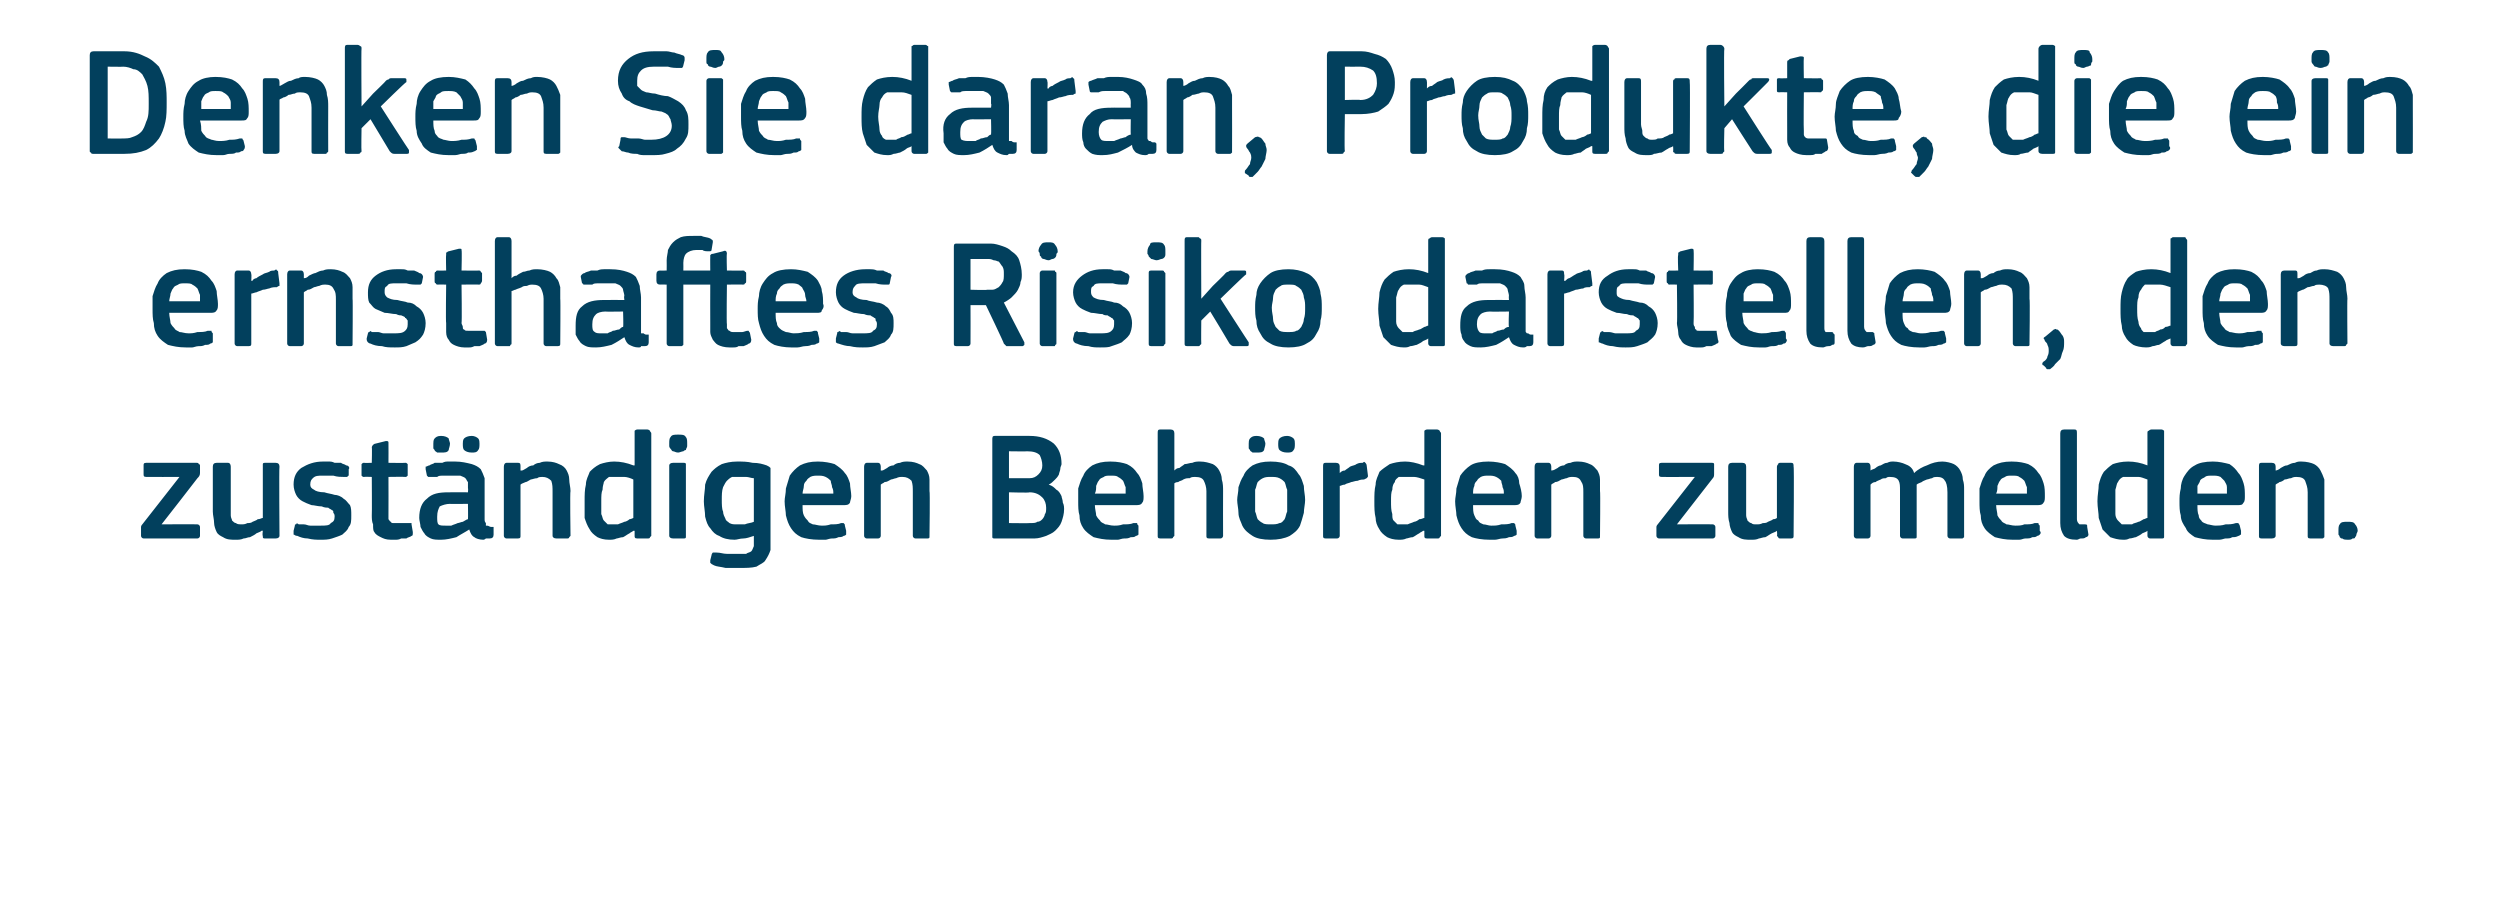
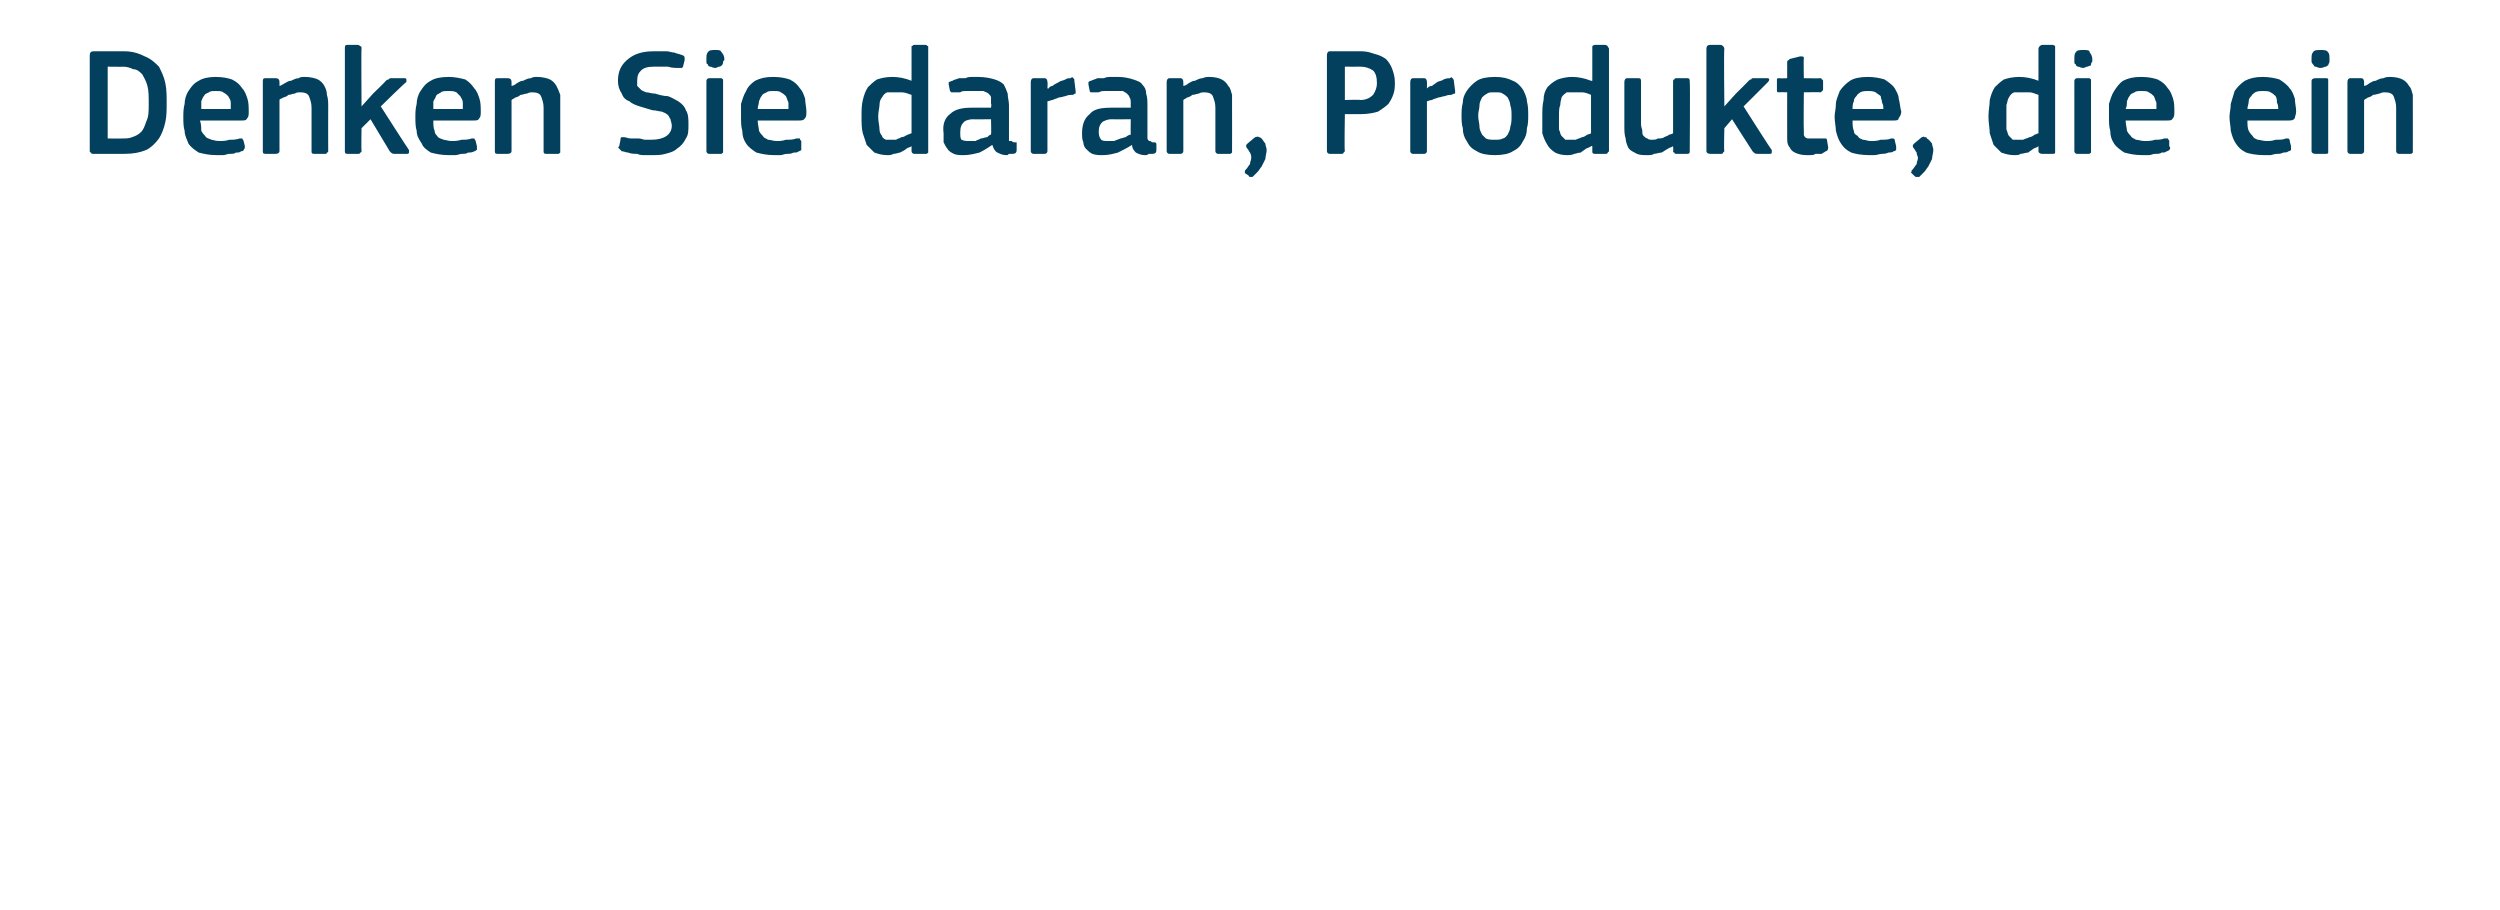
<svg xmlns="http://www.w3.org/2000/svg" version="1.1" width="195px" height="71px" viewBox="0 -3 195 71" style="top:-3px">
  <desc>Denken Sie daran, Produkte, die ein ernsthaftes Risiko darstellen, den zust ndigen Beh rden zu melden.</desc>
  <defs />
  <g id="Polygon25293">
-     <path d="M 15.4 37.9 C 15.5 37.9 15.6 38 15.6 38.1 C 15.6 38.1 15.6 38.8 15.6 38.8 C 15.6 38.9 15.5 39 15.4 39 C 15.4 39 11.2 39 11.2 39 C 11.1 39 11 38.9 11 38.8 C 11 38.8 11 38.3 11 38.3 C 11 38.2 11 38.1 11 38.1 C 11 38 11.1 37.9 11.1 37.9 C 11.13 37.87 14 34.2 14 34.2 C 14 34.2 11.39 34.21 11.4 34.2 C 11.2 34.2 11.2 34.1 11.2 34 C 11.2 34 11.2 33.3 11.2 33.3 C 11.2 33.2 11.2 33.1 11.4 33.1 C 11.4 33.1 15.3 33.1 15.3 33.1 C 15.4 33.1 15.5 33.1 15.5 33.2 C 15.5 33.2 15.6 33.2 15.6 33.3 C 15.6 33.3 15.6 33.9 15.6 33.9 C 15.6 34.1 15.5 34.2 15.4 34.3 C 15.41 34.31 12.6 37.9 12.6 37.9 C 12.6 37.9 15.38 37.88 15.4 37.9 Z M 21.8 38.8 C 21.8 38.9 21.7 39 21.5 39 C 21.5 39 20.7 39 20.7 39 C 20.6 39 20.5 39 20.5 38.9 C 20.5 38.9 20.5 38.8 20.5 38.8 C 20.45 38.77 20.5 38.4 20.5 38.4 C 20.5 38.4 20.43 38.39 20.4 38.4 C 20.3 38.5 20.2 38.5 20 38.6 C 19.9 38.7 19.7 38.8 19.5 38.9 C 19.3 38.9 19.2 39 19 39 C 18.8 39.1 18.6 39.1 18.4 39.1 C 18 39.1 17.7 39.1 17.4 38.9 C 17.2 38.8 17 38.7 16.9 38.5 C 16.8 38.3 16.7 38 16.7 37.8 C 16.7 37.5 16.6 37.2 16.6 36.9 C 16.6 36.9 16.6 33.4 16.6 33.4 C 16.6 33.2 16.7 33.1 16.9 33.1 C 16.9 33.1 17.8 33.1 17.8 33.1 C 17.9 33.1 18 33.2 18 33.4 C 18 33.4 18 36.7 18 36.7 C 18 36.9 18 37.1 18 37.2 C 18 37.4 18.1 37.5 18.1 37.6 C 18.2 37.7 18.3 37.8 18.4 37.8 C 18.5 37.9 18.7 37.9 18.8 37.9 C 19 37.9 19.1 37.9 19.3 37.8 C 19.4 37.8 19.6 37.8 19.7 37.7 C 19.9 37.6 20 37.6 20.1 37.5 C 20.3 37.5 20.4 37.4 20.5 37.4 C 20.5 37.4 20.5 33.4 20.5 33.4 C 20.5 33.3 20.5 33.2 20.5 33.2 C 20.5 33.1 20.6 33.1 20.7 33.1 C 20.7 33.1 21.5 33.1 21.5 33.1 C 21.7 33.1 21.8 33.2 21.8 33.4 C 21.76 33.36 21.8 38.8 21.8 38.8 C 21.8 38.8 21.76 38.77 21.8 38.8 Z M 27.4 37.2 C 27.4 37.6 27.4 37.9 27.2 38.1 C 27.1 38.4 26.9 38.5 26.7 38.7 C 26.5 38.8 26.2 38.9 25.9 39 C 25.6 39.1 25.3 39.1 25 39.1 C 24.7 39.1 24.4 39.1 24 39 C 23.7 39 23.4 38.9 23.2 38.8 C 23 38.8 23 38.7 22.9 38.7 C 22.9 38.6 22.9 38.5 22.9 38.4 C 22.9 38.4 23 38 23 38 C 23 37.9 23 37.9 23.1 37.9 C 23.1 37.8 23.2 37.8 23.3 37.9 C 23.4 37.9 23.6 37.9 23.7 37.9 C 23.9 37.9 24 38 24.2 38 C 24.3 38 24.5 38 24.6 38 C 24.8 38 24.9 38 25 38 C 25.4 38 25.7 38 25.8 37.8 C 26 37.7 26.1 37.6 26.1 37.3 C 26.1 37.2 26.1 37.1 26 37 C 26 36.9 26 36.8 25.9 36.8 C 25.8 36.7 25.7 36.7 25.6 36.6 C 25.5 36.6 25.3 36.6 25.1 36.5 C 24.8 36.5 24.5 36.4 24.3 36.4 C 24 36.3 23.8 36.2 23.6 36.1 C 23.4 36 23.2 35.8 23.1 35.6 C 23 35.4 22.9 35.1 22.9 34.8 C 22.9 34.2 23.1 33.8 23.5 33.5 C 24 33.2 24.5 33 25.2 33 C 25.3 33 25.4 33 25.6 33 C 25.8 33 25.9 33 26.1 33.1 C 26.2 33.1 26.4 33.1 26.6 33.1 C 26.7 33.2 26.9 33.2 27 33.3 C 27.2 33.3 27.3 33.5 27.2 33.6 C 27.2 33.6 27.2 34.1 27.2 34.1 C 27.1 34.1 27.1 34.2 27.1 34.2 C 27 34.2 26.9 34.2 26.8 34.2 C 26.6 34.2 26.3 34.2 26 34.1 C 25.7 34.1 25.4 34.1 25.2 34.1 C 24.8 34.1 24.6 34.1 24.4 34.3 C 24.3 34.4 24.2 34.5 24.2 34.8 C 24.2 35 24.3 35.1 24.5 35.2 C 24.6 35.3 24.9 35.4 25.3 35.4 C 25.6 35.5 25.8 35.5 26.1 35.6 C 26.3 35.6 26.6 35.7 26.8 35.9 C 27 36 27.1 36.2 27.3 36.4 C 27.4 36.6 27.4 36.9 27.4 37.2 Z M 32.2 38.5 C 32.2 38.7 32.2 38.8 32.1 38.8 C 32 38.9 31.8 38.9 31.7 39 C 31.6 39 31.4 39 31.3 39 C 31.1 39.1 31 39.1 30.8 39.1 C 30.7 39.1 30.6 39.1 30.5 39.1 C 30.1 39.1 29.9 39 29.7 38.9 C 29.5 38.8 29.3 38.7 29.2 38.5 C 29.1 38.4 29.1 38.2 29.1 37.9 C 29 37.7 29 37.4 29 37.2 C 29.02 37.19 29 34.2 29 34.2 C 29 34.2 28.42 34.18 28.4 34.2 C 28.3 34.2 28.3 34.2 28.2 34.1 C 28.2 34.1 28.2 34 28.2 33.9 C 28.2 33.9 28.2 33.4 28.2 33.4 C 28.2 33.3 28.2 33.2 28.2 33.2 C 28.3 33.1 28.3 33.1 28.4 33.1 C 28.42 33.12 29 33.1 29 33.1 C 29 33.1 29.03 31.88 29 31.9 C 29 31.8 29.1 31.7 29.1 31.7 C 29.1 31.7 29.2 31.6 29.3 31.6 C 29.3 31.6 30.1 31.4 30.1 31.4 C 30.2 31.4 30.3 31.4 30.3 31.5 C 30.31 31.55 30.3 33.1 30.3 33.1 C 30.3 33.1 31.59 33.12 31.6 33.1 C 31.7 33.1 31.7 33.1 31.8 33.2 C 31.8 33.2 31.8 33.3 31.8 33.3 C 31.8 33.3 31.8 33.9 31.8 33.9 C 31.8 34 31.8 34.1 31.8 34.1 C 31.7 34.2 31.7 34.2 31.6 34.2 C 31.59 34.18 30.3 34.2 30.3 34.2 C 30.3 34.2 30.31 37.16 30.3 37.2 C 30.3 37.3 30.3 37.4 30.3 37.5 C 30.4 37.6 30.4 37.7 30.5 37.7 C 30.5 37.8 30.6 37.8 30.7 37.8 C 30.8 37.8 31 37.8 31.1 37.8 C 31.2 37.8 31.3 37.8 31.5 37.8 C 31.7 37.8 31.8 37.8 31.9 37.8 C 32 37.8 32 37.8 32.1 37.8 C 32.1 37.8 32.1 37.9 32.1 37.9 C 32.1 37.9 32.2 38.5 32.2 38.5 Z M 36.5 36.3 C 36.5 36.3 35.06 36.32 35.1 36.3 C 34.8 36.3 34.5 36.4 34.3 36.5 C 34.2 36.7 34.1 36.9 34.1 37.3 C 34.1 37.6 34.1 37.8 34.2 37.9 C 34.3 38 34.5 38 34.8 38 C 34.9 38 35.1 38 35.2 38 C 35.4 37.9 35.5 37.9 35.7 37.8 C 35.8 37.8 36 37.7 36.1 37.7 C 36.3 37.6 36.4 37.5 36.5 37.5 C 36.52 37.46 36.5 36.3 36.5 36.3 Z M 36.6 38.3 C 36.3 38.5 35.9 38.7 35.6 38.9 C 35.2 39 34.8 39.1 34.4 39.1 C 34.1 39.1 33.8 39.1 33.6 39 C 33.4 38.9 33.2 38.8 33.1 38.6 C 33 38.5 32.9 38.3 32.8 38.1 C 32.8 37.9 32.7 37.6 32.7 37.4 C 32.7 36.7 32.9 36.2 33.3 35.9 C 33.7 35.5 34.2 35.4 35 35.4 C 35 35.39 36.5 35.4 36.5 35.4 C 36.5 35.4 36.53 35.07 36.5 35.1 C 36.5 34.9 36.5 34.7 36.5 34.6 C 36.4 34.5 36.4 34.4 36.3 34.3 C 36.2 34.2 36.1 34.2 35.9 34.1 C 35.7 34.1 35.5 34.1 35.3 34.1 C 35.2 34.1 35.1 34.1 34.9 34.1 C 34.8 34.1 34.6 34.1 34.5 34.1 C 34.4 34.1 34.2 34.1 34.1 34.2 C 33.9 34.2 33.8 34.2 33.7 34.2 C 33.5 34.2 33.5 34.2 33.4 34.2 C 33.4 34.2 33.3 34.1 33.3 34.1 C 33.3 34.1 33.2 33.6 33.2 33.6 C 33.2 33.5 33.2 33.5 33.2 33.4 C 33.3 33.4 33.4 33.3 33.5 33.3 C 33.6 33.2 33.8 33.2 33.9 33.1 C 34.1 33.1 34.3 33.1 34.5 33.1 C 34.7 33 34.8 33 35 33 C 35.2 33 35.4 33 35.5 33 C 36 33 36.4 33.1 36.8 33.2 C 37.1 33.3 37.3 33.4 37.5 33.6 C 37.6 33.8 37.7 34 37.8 34.3 C 37.8 34.6 37.8 34.9 37.8 35.2 C 37.8 35.2 37.8 37.5 37.8 37.5 C 37.8 37.6 37.8 37.7 37.9 37.8 C 37.9 37.9 37.9 37.9 37.9 38 C 37.9 38 38 38 38 38 C 38.1 38 38.2 38.1 38.3 38.1 C 38.4 38.1 38.4 38.1 38.5 38.1 C 38.5 38.1 38.5 38.2 38.5 38.2 C 38.5 38.2 38.5 38.7 38.5 38.7 C 38.5 38.9 38.4 39 38.2 39 C 38.1 39 38 39 37.9 39 C 37.8 39.1 37.7 39.1 37.7 39.1 C 37.4 39.1 37.1 39 37 38.9 C 36.8 38.8 36.7 38.6 36.6 38.3 C 36.6 38.3 36.6 38.3 36.6 38.3 Z M 34.4 32.3 C 34.3 32.3 34.2 32.3 34.1 32.3 C 34 32.2 33.9 32.2 33.9 32.1 C 33.8 32 33.8 32 33.8 31.9 C 33.8 31.8 33.8 31.7 33.8 31.6 C 33.8 31.5 33.8 31.3 33.9 31.2 C 34 31.1 34.1 31 34.4 31 C 34.7 31 34.9 31.1 35 31.2 C 35 31.3 35.1 31.5 35.1 31.6 C 35.1 31.8 35 32 35 32.1 C 34.9 32.3 34.7 32.3 34.4 32.3 Z M 36.8 32.3 C 36.5 32.3 36.3 32.2 36.2 32.1 C 36.1 32 36.1 31.8 36.1 31.6 C 36.1 31.5 36.1 31.3 36.2 31.2 C 36.3 31.1 36.5 31 36.8 31 C 37 31 37.2 31.1 37.3 31.2 C 37.4 31.3 37.4 31.5 37.4 31.6 C 37.4 31.8 37.4 32 37.3 32.1 C 37.2 32.3 37 32.3 36.8 32.3 Z M 44.5 38.8 C 44.5 38.8 44.4 38.9 44.4 38.9 C 44.4 39 44.3 39 44.2 39 C 44.2 39 43.4 39 43.4 39 C 43.2 39 43.1 38.9 43.1 38.8 C 43.1 38.8 43.1 35.4 43.1 35.4 C 43.1 35 43.1 34.8 43 34.5 C 42.8 34.3 42.6 34.2 42.3 34.2 C 42.2 34.2 42 34.2 41.9 34.3 C 41.7 34.3 41.5 34.4 41.4 34.4 C 41.2 34.5 41.1 34.6 41 34.6 C 40.8 34.7 40.7 34.7 40.6 34.8 C 40.6 34.8 40.6 38.8 40.6 38.8 C 40.6 38.9 40.6 39 40.4 39 C 40.4 39 39.5 39 39.5 39 C 39.4 39 39.3 38.9 39.3 38.8 C 39.3 38.8 39.3 33.4 39.3 33.4 C 39.3 33.2 39.4 33.1 39.5 33.1 C 39.5 33.1 40.4 33.1 40.4 33.1 C 40.6 33.1 40.6 33.2 40.6 33.4 C 40.6 33.4 40.6 33.7 40.6 33.7 C 40.6 33.7 40.6 33.7 40.6 33.7 C 40.6 33.7 40.7 33.7 40.7 33.7 C 40.8 33.7 40.9 33.6 41.1 33.5 C 41.2 33.4 41.4 33.3 41.6 33.3 C 41.7 33.2 41.9 33.1 42.1 33.1 C 42.3 33 42.5 33 42.7 33 C 43.1 33 43.4 33.1 43.6 33.2 C 43.9 33.3 44.1 33.5 44.2 33.7 C 44.3 33.9 44.4 34.1 44.4 34.4 C 44.4 34.7 44.5 35 44.5 35.3 C 44.45 35.29 44.5 38.8 44.5 38.8 C 44.5 38.8 44.45 38.77 44.5 38.8 Z M 50.8 38.8 C 50.8 38.8 50.7 38.9 50.7 38.9 C 50.7 39 50.6 39 50.5 39 C 50.5 39 49.7 39 49.7 39 C 49.5 39 49.5 38.9 49.5 38.8 C 49.5 38.8 49.5 38.4 49.5 38.4 C 49.5 38.4 49.4 38.4 49.4 38.4 C 49.4 38.4 49.4 38.4 49.4 38.4 C 49.3 38.5 49.2 38.5 49.1 38.6 C 48.9 38.7 48.8 38.8 48.6 38.9 C 48.4 38.9 48.2 39 48.1 39 C 47.9 39.1 47.7 39.1 47.5 39.1 C 47.1 39.1 46.8 39 46.6 38.9 C 46.3 38.7 46.1 38.5 46 38.3 C 45.8 38 45.7 37.7 45.6 37.4 C 45.6 37 45.6 36.6 45.6 36.1 C 45.6 35.6 45.6 35.2 45.7 34.8 C 45.7 34.4 45.9 34.1 46 33.8 C 46.2 33.6 46.4 33.4 46.8 33.2 C 47.1 33.1 47.5 33 47.9 33 C 48.4 33 48.9 33.1 49.4 33.3 C 49.4 33.3 49.4 33.3 49.4 33.3 C 49.4 33.3 49.5 33.3 49.5 33.3 C 49.5 33.3 49.5 30.8 49.5 30.8 C 49.5 30.7 49.5 30.6 49.5 30.6 C 49.5 30.6 49.6 30.5 49.7 30.5 C 49.7 30.5 50.5 30.5 50.5 30.5 C 50.6 30.5 50.7 30.6 50.7 30.6 C 50.7 30.7 50.8 30.7 50.8 30.8 C 50.8 30.8 50.8 38.8 50.8 38.8 Z M 49.4 34.4 C 49.2 34.3 48.9 34.2 48.7 34.2 C 48.5 34.2 48.3 34.2 48.1 34.2 C 47.8 34.2 47.7 34.2 47.5 34.2 C 47.4 34.3 47.2 34.4 47.1 34.6 C 47.1 34.7 47 34.9 47 35.2 C 46.9 35.4 46.9 35.7 46.9 36.1 C 46.9 36.5 46.9 36.8 46.9 37.1 C 47 37.3 47 37.5 47.1 37.6 C 47.2 37.7 47.3 37.8 47.4 37.9 C 47.5 37.9 47.7 37.9 47.8 37.9 C 47.9 37.9 48.1 37.9 48.2 37.9 C 48.4 37.8 48.5 37.8 48.7 37.7 C 48.8 37.7 49 37.6 49.1 37.5 C 49.2 37.5 49.4 37.4 49.4 37.4 C 49.4 37.4 49.4 34.4 49.4 34.4 Z M 53.6 31.6 C 53.6 31.7 53.6 31.7 53.6 31.8 C 53.6 31.9 53.5 32 53.5 32.1 C 53.4 32.1 53.3 32.2 53.3 32.2 C 53.2 32.2 53 32.3 52.9 32.3 C 52.7 32.3 52.6 32.2 52.5 32.2 C 52.4 32.2 52.4 32.1 52.3 32 C 52.3 32 52.2 31.9 52.2 31.8 C 52.2 31.7 52.2 31.6 52.2 31.6 C 52.2 31.4 52.2 31.2 52.3 31.1 C 52.4 30.9 52.6 30.9 52.9 30.9 C 53.2 30.9 53.4 30.9 53.5 31.1 C 53.6 31.2 53.6 31.4 53.6 31.6 Z M 53.5 38.8 C 53.5 38.8 53.5 38.9 53.5 38.9 C 53.5 39 53.4 39 53.3 39 C 53.3 39 52.5 39 52.5 39 C 52.3 39 52.2 38.9 52.2 38.8 C 52.2 38.8 52.2 33.3 52.2 33.3 C 52.2 33.2 52.3 33.1 52.5 33.1 C 52.5 33.1 53.3 33.1 53.3 33.1 C 53.4 33.1 53.5 33.1 53.5 33.2 C 53.5 33.2 53.5 33.3 53.5 33.3 C 53.5 33.3 53.5 38.8 53.5 38.8 Z M 57.5 33 C 57.9 33 58.3 33 58.7 33.1 C 59.2 33.1 59.5 33.2 59.8 33.3 C 60 33.4 60 33.4 60.1 33.5 C 60.1 33.6 60.1 33.7 60.1 33.9 C 60.1 33.9 60.1 38.9 60.1 38.9 C 60.1 39.3 60.1 39.6 60.1 39.9 C 60 40.2 59.9 40.4 59.7 40.7 C 59.6 40.9 59.3 41 59 41.2 C 58.6 41.3 58.2 41.3 57.6 41.3 C 57.3 41.3 57 41.3 56.6 41.3 C 56.2 41.2 55.9 41.2 55.7 41.1 C 55.5 41 55.5 41 55.4 40.9 C 55.4 40.8 55.4 40.8 55.4 40.7 C 55.4 40.7 55.5 40.3 55.5 40.3 C 55.5 40.2 55.6 40.1 55.6 40.1 C 55.7 40.1 55.8 40.1 55.9 40.1 C 56.2 40.1 56.4 40.2 56.7 40.2 C 57 40.2 57.3 40.2 57.5 40.2 C 57.8 40.2 58 40.2 58.2 40.2 C 58.3 40.1 58.5 40.1 58.6 40 C 58.7 39.9 58.7 39.8 58.8 39.6 C 58.8 39.5 58.8 39.4 58.8 39.2 C 58.8 39.2 58.8 38.8 58.8 38.8 C 58.5 38.9 58.2 39 58 39 C 57.7 39 57.5 39.1 57.3 39.1 C 56.8 39.1 56.4 39 56.1 38.8 C 55.8 38.7 55.6 38.5 55.4 38.2 C 55.2 38 55.1 37.7 55 37.3 C 55 36.9 54.9 36.5 54.9 36.1 C 54.9 35.6 55 35.2 55 34.8 C 55.1 34.4 55.3 34.1 55.5 33.8 C 55.7 33.6 55.9 33.4 56.3 33.2 C 56.6 33.1 57 33 57.5 33 Z M 56.3 36 C 56.3 36.3 56.3 36.7 56.4 36.9 C 56.4 37.1 56.5 37.3 56.6 37.5 C 56.6 37.6 56.8 37.7 56.9 37.8 C 57.1 37.9 57.2 37.9 57.5 37.9 C 57.6 37.9 57.8 37.9 58.1 37.9 C 58.3 37.8 58.6 37.8 58.8 37.7 C 58.8 37.7 58.8 34.3 58.8 34.3 C 58.6 34.3 58.4 34.2 58.2 34.2 C 58 34.2 57.8 34.2 57.6 34.2 C 57.4 34.2 57.3 34.2 57.1 34.2 C 56.9 34.3 56.8 34.4 56.7 34.5 C 56.6 34.6 56.5 34.8 56.4 35 C 56.3 35.3 56.3 35.6 56.3 36 Z M 62.6 36.4 C 62.6 36.7 62.6 37 62.7 37.2 C 62.8 37.4 62.9 37.5 63 37.6 C 63.1 37.8 63.2 37.8 63.4 37.9 C 63.6 37.9 63.8 38 64.1 38 C 64.3 38 64.5 38 64.8 37.9 C 65.1 37.9 65.4 37.9 65.6 37.8 C 65.7 37.8 65.8 37.8 65.8 37.8 C 65.9 37.9 65.9 37.9 65.9 38 C 65.9 38 66 38.4 66 38.4 C 66 38.5 66 38.6 66 38.7 C 66 38.7 65.9 38.8 65.8 38.8 C 65.7 38.9 65.5 38.9 65.4 38.9 C 65.2 39 65.1 39 64.9 39 C 64.7 39 64.5 39.1 64.4 39.1 C 64.2 39.1 64 39.1 63.9 39.1 C 63.3 39.1 62.8 39 62.5 38.9 C 62.1 38.7 61.9 38.5 61.7 38.2 C 61.5 37.9 61.4 37.6 61.3 37.2 C 61.3 36.9 61.2 36.5 61.2 36.1 C 61.2 35.8 61.3 35.5 61.3 35.1 C 61.4 34.8 61.5 34.4 61.6 34.1 C 61.8 33.8 62.1 33.5 62.4 33.3 C 62.8 33.1 63.2 33 63.8 33 C 64.3 33 64.8 33.1 65.1 33.2 C 65.4 33.4 65.7 33.6 65.9 33.9 C 66.1 34.1 66.2 34.4 66.3 34.7 C 66.3 35 66.4 35.4 66.4 35.7 C 66.4 35.9 66.3 36.1 66.3 36.2 C 66.2 36.4 66 36.4 65.8 36.4 C 65.8 36.4 62.6 36.4 62.6 36.4 Z M 63.8 34.1 C 63.6 34.1 63.4 34.1 63.2 34.2 C 63.1 34.3 63 34.3 62.9 34.5 C 62.8 34.6 62.7 34.7 62.7 34.9 C 62.7 35.1 62.6 35.3 62.6 35.5 C 62.6 35.5 65 35.5 65 35.5 C 65 35.3 65 35.2 64.9 35 C 64.9 34.8 64.8 34.7 64.8 34.5 C 64.7 34.4 64.6 34.3 64.4 34.2 C 64.2 34.1 64 34.1 63.8 34.1 Z M 72.5 38.8 C 72.5 38.8 72.5 38.9 72.5 38.9 C 72.5 39 72.4 39 72.3 39 C 72.3 39 71.4 39 71.4 39 C 71.3 39 71.2 38.9 71.2 38.8 C 71.2 38.8 71.2 35.4 71.2 35.4 C 71.2 35 71.2 34.8 71.1 34.5 C 70.9 34.3 70.7 34.2 70.4 34.2 C 70.2 34.2 70.1 34.2 69.9 34.3 C 69.8 34.3 69.6 34.4 69.5 34.4 C 69.3 34.5 69.2 34.6 69 34.6 C 68.9 34.7 68.8 34.7 68.7 34.8 C 68.7 34.8 68.7 38.8 68.7 38.8 C 68.7 38.9 68.6 39 68.5 39 C 68.5 39 67.6 39 67.6 39 C 67.5 39 67.4 38.9 67.4 38.8 C 67.4 38.8 67.4 33.4 67.4 33.4 C 67.4 33.2 67.5 33.1 67.6 33.1 C 67.6 33.1 68.5 33.1 68.5 33.1 C 68.6 33.1 68.7 33.2 68.7 33.4 C 68.7 33.4 68.7 33.7 68.7 33.7 C 68.7 33.7 68.7 33.7 68.7 33.7 C 68.7 33.7 68.7 33.7 68.8 33.7 C 68.9 33.7 69 33.6 69.2 33.5 C 69.3 33.4 69.5 33.3 69.7 33.3 C 69.8 33.2 70 33.1 70.2 33.1 C 70.4 33 70.6 33 70.8 33 C 71.2 33 71.5 33.1 71.7 33.2 C 72 33.3 72.1 33.5 72.3 33.7 C 72.4 33.9 72.5 34.1 72.5 34.4 C 72.5 34.7 72.5 35 72.5 35.3 C 72.55 35.29 72.5 38.8 72.5 38.8 C 72.5 38.8 72.55 38.77 72.5 38.8 Z M 83 36.7 C 83 37.1 82.9 37.4 82.8 37.7 C 82.7 38 82.5 38.2 82.3 38.4 C 82.1 38.6 81.8 38.7 81.6 38.8 C 81.3 38.9 81 39 80.7 39 C 80.7 39 77.6 39 77.6 39 C 77.5 39 77.4 39 77.4 38.9 C 77.4 38.9 77.4 38.8 77.4 38.8 C 77.4 38.8 77.4 31.3 77.4 31.3 C 77.4 31.1 77.4 31 77.6 31 C 77.6 31 80.3 31 80.3 31 C 81.1 31 81.7 31.2 82.2 31.6 C 82.6 32 82.8 32.5 82.8 33.2 C 82.8 33.3 82.7 33.4 82.7 33.6 C 82.7 33.7 82.6 33.9 82.6 34 C 82.5 34.2 82.4 34.3 82.3 34.4 C 82.1 34.6 82 34.7 81.8 34.8 C 81.8 34.8 81.8 34.8 81.8 34.8 C 82.1 34.9 82.2 35 82.4 35.2 C 82.6 35.3 82.7 35.5 82.8 35.7 C 82.8 35.8 82.9 36 82.9 36.2 C 83 36.4 83 36.6 83 36.7 Z M 81.6 36.6 C 81.6 36.3 81.5 36 81.3 35.8 C 81.1 35.6 80.8 35.4 80.3 35.4 C 80.33 35.45 78.7 35.4 78.7 35.4 L 78.7 37.8 C 78.7 37.8 80.33 37.82 80.3 37.8 C 80.6 37.8 80.8 37.8 80.9 37.7 C 81.1 37.7 81.2 37.6 81.3 37.5 C 81.4 37.4 81.5 37.2 81.5 37.1 C 81.6 37 81.6 36.8 81.6 36.6 Z M 81.3 33.3 C 81.3 33 81.2 32.7 81.1 32.5 C 80.9 32.3 80.6 32.2 80.1 32.2 C 80.14 32.22 78.7 32.2 78.7 32.2 L 78.7 34.3 C 78.7 34.3 80.27 34.3 80.3 34.3 C 80.6 34.3 80.8 34.2 81 34 C 81.2 33.8 81.3 33.6 81.3 33.3 Z M 85.4 36.4 C 85.4 36.7 85.5 37 85.5 37.2 C 85.6 37.4 85.7 37.5 85.8 37.6 C 85.9 37.8 86.1 37.8 86.2 37.9 C 86.4 37.9 86.6 38 86.9 38 C 87.1 38 87.3 38 87.6 37.9 C 87.9 37.9 88.2 37.9 88.4 37.8 C 88.5 37.8 88.6 37.8 88.7 37.8 C 88.7 37.9 88.7 37.9 88.8 38 C 88.8 38 88.8 38.4 88.8 38.4 C 88.8 38.5 88.8 38.6 88.8 38.7 C 88.8 38.7 88.7 38.8 88.6 38.8 C 88.5 38.9 88.4 38.9 88.2 38.9 C 88 39 87.9 39 87.7 39 C 87.5 39 87.3 39.1 87.2 39.1 C 87 39.1 86.8 39.1 86.7 39.1 C 86.1 39.1 85.7 39 85.3 38.9 C 85 38.7 84.7 38.5 84.5 38.2 C 84.3 37.9 84.2 37.6 84.2 37.2 C 84.1 36.9 84.1 36.5 84.1 36.1 C 84.1 35.8 84.1 35.5 84.1 35.1 C 84.2 34.8 84.3 34.4 84.5 34.1 C 84.6 33.8 84.9 33.5 85.2 33.3 C 85.6 33.1 86 33 86.6 33 C 87.2 33 87.6 33.1 87.9 33.2 C 88.3 33.4 88.5 33.6 88.7 33.9 C 88.9 34.1 89 34.4 89.1 34.7 C 89.1 35 89.2 35.4 89.2 35.7 C 89.2 35.9 89.2 36.1 89.1 36.2 C 89 36.4 88.8 36.4 88.6 36.4 C 88.6 36.4 85.4 36.4 85.4 36.4 Z M 86.6 34.1 C 86.4 34.1 86.2 34.1 86.1 34.2 C 85.9 34.3 85.8 34.3 85.7 34.5 C 85.6 34.6 85.6 34.7 85.5 34.9 C 85.5 35.1 85.5 35.3 85.4 35.5 C 85.4 35.5 87.8 35.5 87.8 35.5 C 87.8 35.3 87.8 35.2 87.8 35 C 87.7 34.8 87.7 34.7 87.6 34.5 C 87.5 34.4 87.4 34.3 87.2 34.2 C 87.1 34.1 86.9 34.1 86.6 34.1 Z M 95.4 38.8 C 95.4 38.9 95.3 39 95.2 39 C 95.2 39 94.3 39 94.3 39 C 94.1 39 94.1 38.9 94.1 38.8 C 94.1 38.2 94.1 37.6 94.1 37 C 94.1 36.5 94.1 35.9 94.1 35.3 C 94.1 35 94 34.7 93.9 34.5 C 93.8 34.3 93.6 34.2 93.2 34.2 C 93.1 34.2 92.9 34.2 92.8 34.3 C 92.6 34.3 92.5 34.3 92.3 34.4 C 92.2 34.5 92 34.5 91.9 34.6 C 91.7 34.6 91.6 34.7 91.6 34.7 C 91.6 34.7 91.6 38.8 91.6 38.8 C 91.6 38.8 91.5 38.9 91.5 38.9 C 91.5 39 91.4 39 91.3 39 C 91.3 39 90.5 39 90.5 39 C 90.3 39 90.3 38.9 90.3 38.8 C 90.3 38.8 90.3 30.8 90.3 30.8 C 90.3 30.6 90.3 30.5 90.5 30.5 C 90.5 30.5 91.3 30.5 91.3 30.5 C 91.5 30.5 91.6 30.6 91.6 30.8 C 91.6 30.8 91.6 33.7 91.6 33.7 C 91.7 33.6 91.8 33.5 92 33.5 C 92.1 33.4 92.3 33.3 92.4 33.2 C 92.6 33.2 92.8 33.1 93 33.1 C 93.2 33 93.4 33 93.6 33 C 94 33 94.3 33.1 94.6 33.2 C 94.8 33.3 95 33.5 95.1 33.7 C 95.2 33.9 95.3 34.1 95.3 34.4 C 95.4 34.7 95.4 35 95.4 35.3 C 95.39 35.29 95.4 38.8 95.4 38.8 C 95.4 38.8 95.39 38.77 95.4 38.8 Z M 101.8 36 C 101.8 36.3 101.7 36.7 101.7 37 C 101.6 37.4 101.5 37.7 101.4 38 C 101.2 38.4 100.9 38.6 100.6 38.8 C 100.2 39 99.7 39.1 99.1 39.1 C 98.5 39.1 98 39 97.7 38.8 C 97.4 38.6 97.1 38.4 96.9 38 C 96.8 37.7 96.6 37.4 96.6 37 C 96.6 36.7 96.5 36.3 96.5 36 C 96.5 35.7 96.6 35.4 96.6 35 C 96.7 34.7 96.8 34.4 97 34.1 C 97.1 33.8 97.4 33.5 97.7 33.3 C 98.1 33.1 98.5 33 99.1 33 C 99.7 33 100.2 33.1 100.5 33.3 C 100.9 33.4 101.1 33.7 101.3 34 C 101.5 34.2 101.6 34.6 101.7 34.9 C 101.7 35.3 101.8 35.6 101.8 36 Z M 100.4 36 C 100.4 35.7 100.4 35.5 100.4 35.2 C 100.3 35 100.3 34.8 100.2 34.6 C 100.1 34.5 100 34.4 99.8 34.3 C 99.6 34.2 99.4 34.2 99.1 34.2 C 98.9 34.2 98.7 34.2 98.5 34.3 C 98.3 34.4 98.2 34.5 98.1 34.6 C 98 34.8 98 35 97.9 35.2 C 97.9 35.5 97.9 35.7 97.9 36 C 97.9 36.4 97.9 36.6 97.9 36.9 C 98 37.1 98 37.3 98.1 37.5 C 98.2 37.6 98.3 37.7 98.5 37.8 C 98.6 37.9 98.9 37.9 99.1 37.9 C 99.4 37.9 99.6 37.9 99.8 37.8 C 100 37.8 100.1 37.6 100.2 37.5 C 100.3 37.3 100.3 37.1 100.4 36.9 C 100.4 36.6 100.4 36.4 100.4 36 Z M 98 32.3 C 97.9 32.3 97.7 32.3 97.7 32.3 C 97.6 32.2 97.5 32.2 97.5 32.1 C 97.4 32 97.4 32 97.4 31.9 C 97.4 31.8 97.4 31.7 97.4 31.6 C 97.4 31.5 97.4 31.3 97.5 31.2 C 97.6 31.1 97.7 31 98 31 C 98.3 31 98.5 31.1 98.6 31.2 C 98.6 31.3 98.7 31.5 98.7 31.6 C 98.7 31.8 98.6 32 98.6 32.1 C 98.5 32.3 98.3 32.3 98 32.3 Z M 100.4 32.3 C 100.1 32.3 99.9 32.2 99.8 32.1 C 99.7 32 99.7 31.8 99.7 31.6 C 99.7 31.5 99.7 31.3 99.8 31.2 C 99.9 31.1 100.1 31 100.4 31 C 100.6 31 100.8 31.1 100.9 31.2 C 101 31.3 101 31.5 101 31.6 C 101 31.8 101 32 100.9 32.1 C 100.8 32.3 100.6 32.3 100.4 32.3 Z M 104.5 38.8 C 104.5 38.9 104.4 39 104.3 39 C 104.3 39 103.4 39 103.4 39 C 103.2 39 103.2 38.9 103.2 38.8 C 103.2 38.8 103.2 33.4 103.2 33.4 C 103.2 33.2 103.2 33.1 103.4 33.1 C 103.4 33.1 104.2 33.1 104.2 33.1 C 104.4 33.1 104.5 33.2 104.5 33.4 C 104.49 33.36 104.5 33.9 104.5 33.9 C 104.5 33.9 104.51 33.91 104.5 33.9 C 104.6 33.8 104.7 33.7 104.9 33.7 C 105 33.6 105.2 33.5 105.3 33.4 C 105.5 33.3 105.7 33.3 105.8 33.2 C 106 33.1 106.1 33.1 106.3 33.1 C 106.4 33 106.4 33 106.5 33.1 C 106.5 33.1 106.6 33.2 106.6 33.3 C 106.6 33.3 106.7 34.1 106.7 34.1 C 106.7 34.2 106.7 34.2 106.6 34.3 C 106.6 34.3 106.6 34.3 106.4 34.4 C 106.3 34.4 106.1 34.4 105.9 34.5 C 105.7 34.5 105.5 34.6 105.4 34.6 C 105.2 34.7 105 34.7 104.9 34.8 C 104.7 34.8 104.6 34.9 104.5 34.9 C 104.5 34.9 104.5 38.8 104.5 38.8 Z M 112.4 38.8 C 112.4 38.8 112.3 38.9 112.3 38.9 C 112.3 39 112.2 39 112.1 39 C 112.1 39 111.3 39 111.3 39 C 111.1 39 111.1 38.9 111.1 38.8 C 111.1 38.8 111.1 38.4 111.1 38.4 C 111.1 38.4 111.1 38.4 111 38.4 C 111 38.4 111 38.4 111 38.4 C 110.9 38.5 110.8 38.5 110.7 38.6 C 110.5 38.7 110.4 38.8 110.2 38.9 C 110 38.9 109.8 39 109.7 39 C 109.5 39.1 109.3 39.1 109.1 39.1 C 108.7 39.1 108.4 39 108.2 38.9 C 107.9 38.7 107.7 38.5 107.6 38.3 C 107.4 38 107.3 37.7 107.3 37.4 C 107.2 37 107.2 36.6 107.2 36.1 C 107.2 35.6 107.2 35.2 107.3 34.8 C 107.3 34.4 107.5 34.1 107.6 33.8 C 107.8 33.6 108.1 33.4 108.4 33.2 C 108.7 33.1 109.1 33 109.6 33 C 110 33 110.5 33.1 111 33.3 C 111 33.3 111.1 33.3 111.1 33.3 C 111.1 33.3 111.1 33.3 111.1 33.3 C 111.1 33.3 111.1 30.8 111.1 30.8 C 111.1 30.7 111.1 30.6 111.1 30.6 C 111.1 30.6 111.2 30.5 111.3 30.5 C 111.3 30.5 112.1 30.5 112.1 30.5 C 112.2 30.5 112.3 30.6 112.3 30.6 C 112.3 30.7 112.4 30.7 112.4 30.8 C 112.4 30.8 112.4 38.8 112.4 38.8 Z M 111.1 34.4 C 110.8 34.3 110.5 34.2 110.3 34.2 C 110.1 34.2 109.9 34.2 109.7 34.2 C 109.5 34.2 109.3 34.2 109.1 34.2 C 109 34.3 108.8 34.4 108.8 34.6 C 108.7 34.7 108.6 34.9 108.6 35.2 C 108.5 35.4 108.5 35.7 108.5 36.1 C 108.5 36.5 108.5 36.8 108.6 37.1 C 108.6 37.3 108.6 37.5 108.7 37.6 C 108.8 37.7 108.9 37.8 109 37.9 C 109.1 37.9 109.3 37.9 109.4 37.9 C 109.5 37.9 109.7 37.9 109.8 37.9 C 110 37.8 110.1 37.8 110.3 37.7 C 110.4 37.7 110.6 37.6 110.7 37.5 C 110.9 37.5 111 37.4 111.1 37.4 C 111.1 37.4 111.1 34.4 111.1 34.4 Z M 114.9 36.4 C 114.9 36.7 114.9 37 115 37.2 C 115.1 37.4 115.1 37.5 115.3 37.6 C 115.4 37.8 115.5 37.8 115.7 37.9 C 115.9 37.9 116.1 38 116.3 38 C 116.6 38 116.8 38 117.1 37.9 C 117.4 37.9 117.7 37.9 117.9 37.8 C 118 37.8 118.1 37.8 118.1 37.8 C 118.2 37.9 118.2 37.9 118.2 38 C 118.2 38 118.3 38.4 118.3 38.4 C 118.3 38.5 118.3 38.6 118.3 38.7 C 118.3 38.7 118.2 38.8 118.1 38.8 C 118 38.9 117.8 38.9 117.7 38.9 C 117.5 39 117.3 39 117.2 39 C 117 39 116.8 39.1 116.6 39.1 C 116.5 39.1 116.3 39.1 116.2 39.1 C 115.6 39.1 115.1 39 114.8 38.9 C 114.4 38.7 114.2 38.5 114 38.2 C 113.8 37.9 113.7 37.6 113.6 37.2 C 113.6 36.9 113.5 36.5 113.5 36.1 C 113.5 35.8 113.6 35.5 113.6 35.1 C 113.7 34.8 113.8 34.4 113.9 34.1 C 114.1 33.8 114.4 33.5 114.7 33.3 C 115 33.1 115.5 33 116.1 33 C 116.6 33 117.1 33.1 117.4 33.2 C 117.7 33.4 118 33.6 118.2 33.9 C 118.4 34.1 118.5 34.4 118.5 34.7 C 118.6 35 118.7 35.4 118.7 35.7 C 118.7 35.9 118.6 36.1 118.6 36.2 C 118.5 36.4 118.3 36.4 118.1 36.4 C 118.1 36.4 114.9 36.4 114.9 36.4 Z M 116.1 34.1 C 115.9 34.1 115.7 34.1 115.5 34.2 C 115.4 34.3 115.3 34.3 115.2 34.5 C 115.1 34.6 115 34.7 115 34.9 C 114.9 35.1 114.9 35.3 114.9 35.5 C 114.9 35.5 117.3 35.5 117.3 35.5 C 117.3 35.3 117.3 35.2 117.2 35 C 117.2 34.8 117.1 34.7 117.1 34.5 C 117 34.4 116.9 34.3 116.7 34.2 C 116.5 34.1 116.3 34.1 116.1 34.1 Z M 124.8 38.8 C 124.8 38.8 124.8 38.9 124.8 38.9 C 124.8 39 124.7 39 124.6 39 C 124.6 39 123.7 39 123.7 39 C 123.6 39 123.5 38.9 123.5 38.8 C 123.5 38.8 123.5 35.4 123.5 35.4 C 123.5 35 123.5 34.8 123.3 34.5 C 123.2 34.3 123 34.2 122.7 34.2 C 122.5 34.2 122.4 34.2 122.2 34.3 C 122.1 34.3 121.9 34.4 121.8 34.4 C 121.6 34.5 121.5 34.6 121.3 34.6 C 121.2 34.7 121.1 34.7 121 34.8 C 121 34.8 121 38.8 121 38.8 C 121 38.9 120.9 39 120.8 39 C 120.8 39 119.9 39 119.9 39 C 119.8 39 119.7 38.9 119.7 38.8 C 119.7 38.8 119.7 33.4 119.7 33.4 C 119.7 33.2 119.8 33.1 119.9 33.1 C 119.9 33.1 120.8 33.1 120.8 33.1 C 120.9 33.1 121 33.2 121 33.4 C 121 33.4 121 33.7 121 33.7 C 121 33.7 121 33.7 121 33.7 C 121 33.7 121 33.7 121 33.7 C 121.2 33.7 121.3 33.6 121.5 33.5 C 121.6 33.4 121.8 33.3 122 33.3 C 122.1 33.2 122.3 33.1 122.5 33.1 C 122.7 33 122.9 33 123.1 33 C 123.5 33 123.8 33.1 124 33.2 C 124.3 33.3 124.4 33.5 124.6 33.7 C 124.7 33.9 124.8 34.1 124.8 34.4 C 124.8 34.7 124.8 35 124.8 35.3 C 124.84 35.29 124.8 38.8 124.8 38.8 C 124.8 38.8 124.84 38.77 124.8 38.8 Z M 133.6 37.9 C 133.7 37.9 133.8 38 133.8 38.1 C 133.8 38.1 133.8 38.8 133.8 38.8 C 133.8 38.9 133.7 39 133.6 39 C 133.6 39 129.4 39 129.4 39 C 129.3 39 129.2 38.9 129.2 38.8 C 129.2 38.8 129.2 38.3 129.2 38.3 C 129.2 38.2 129.2 38.1 129.2 38.1 C 129.2 38 129.3 37.9 129.3 37.9 C 129.32 37.87 132.2 34.2 132.2 34.2 C 132.2 34.2 129.58 34.21 129.6 34.2 C 129.4 34.2 129.4 34.1 129.4 34 C 129.4 34 129.4 33.3 129.4 33.3 C 129.4 33.2 129.4 33.1 129.6 33.1 C 129.6 33.1 133.5 33.1 133.5 33.1 C 133.6 33.1 133.7 33.1 133.7 33.2 C 133.7 33.2 133.7 33.2 133.7 33.3 C 133.7 33.3 133.7 33.9 133.7 33.9 C 133.7 34.1 133.7 34.2 133.6 34.3 C 133.6 34.31 130.8 37.9 130.8 37.9 C 130.8 37.9 133.57 37.88 133.6 37.9 Z M 139.9 38.8 C 139.9 38.9 139.9 39 139.7 39 C 139.7 39 138.9 39 138.9 39 C 138.8 39 138.7 39 138.7 38.9 C 138.7 38.9 138.6 38.8 138.6 38.8 C 138.64 38.77 138.6 38.4 138.6 38.4 C 138.6 38.4 138.62 38.39 138.6 38.4 C 138.5 38.5 138.4 38.5 138.2 38.6 C 138 38.7 137.9 38.8 137.7 38.9 C 137.5 38.9 137.3 39 137.2 39 C 137 39.1 136.8 39.1 136.6 39.1 C 136.2 39.1 135.9 39.1 135.6 38.9 C 135.4 38.8 135.2 38.7 135.1 38.5 C 135 38.3 134.9 38 134.9 37.8 C 134.8 37.5 134.8 37.2 134.8 36.9 C 134.8 36.9 134.8 33.4 134.8 33.4 C 134.8 33.2 134.9 33.1 135.1 33.1 C 135.1 33.1 135.9 33.1 135.9 33.1 C 136.1 33.1 136.2 33.2 136.2 33.4 C 136.2 33.4 136.2 36.7 136.2 36.7 C 136.2 36.9 136.2 37.1 136.2 37.2 C 136.2 37.4 136.3 37.5 136.3 37.6 C 136.4 37.7 136.5 37.8 136.6 37.8 C 136.7 37.9 136.8 37.9 137 37.9 C 137.2 37.9 137.3 37.9 137.5 37.8 C 137.6 37.8 137.8 37.8 137.9 37.7 C 138.1 37.6 138.2 37.6 138.3 37.5 C 138.5 37.5 138.6 37.4 138.6 37.4 C 138.6 37.4 138.6 33.4 138.6 33.4 C 138.6 33.3 138.7 33.2 138.7 33.2 C 138.7 33.1 138.8 33.1 138.9 33.1 C 138.9 33.1 139.7 33.1 139.7 33.1 C 139.9 33.1 139.9 33.2 139.9 33.4 C 139.95 33.36 139.9 38.8 139.9 38.8 C 139.9 38.8 139.95 38.77 139.9 38.8 Z M 153.2 38.8 C 153.2 38.8 153.2 38.9 153.2 38.9 C 153.1 39 153.1 39 153 39 C 153 39 152.1 39 152.1 39 C 152 39 151.9 38.9 151.9 38.8 C 151.9 38.8 151.9 35.4 151.9 35.4 C 151.9 34.9 151.8 34.6 151.7 34.5 C 151.6 34.3 151.4 34.2 151.1 34.2 C 151 34.2 150.8 34.2 150.7 34.3 C 150.6 34.3 150.4 34.4 150.3 34.4 C 150.1 34.5 150 34.5 149.9 34.6 C 149.7 34.7 149.6 34.7 149.5 34.8 C 149.5 34.8 149.5 34.9 149.5 35 C 149.5 35.1 149.5 35.2 149.5 35.4 C 149.5 35.4 149.5 38.8 149.5 38.8 C 149.5 38.8 149.5 38.9 149.5 38.9 C 149.5 39 149.4 39 149.3 39 C 149.3 39 148.4 39 148.4 39 C 148.3 39 148.2 38.9 148.2 38.8 C 148.2 38.8 148.2 35.3 148.2 35.3 C 148.2 34.9 148.2 34.7 148.1 34.5 C 148 34.3 147.8 34.2 147.4 34.2 C 147.3 34.2 147.2 34.2 147.1 34.3 C 147 34.3 146.8 34.3 146.7 34.4 C 146.5 34.5 146.4 34.5 146.3 34.6 C 146.1 34.6 146 34.7 145.9 34.8 C 145.9 34.8 145.9 38.8 145.9 38.8 C 145.9 38.9 145.8 39 145.7 39 C 145.7 39 144.8 39 144.8 39 C 144.7 39 144.6 38.9 144.6 38.8 C 144.6 38.8 144.6 33.4 144.6 33.4 C 144.6 33.2 144.7 33.1 144.8 33.1 C 144.8 33.1 145.7 33.1 145.7 33.1 C 145.8 33.1 145.9 33.2 145.9 33.4 C 145.9 33.36 145.9 33.7 145.9 33.7 C 145.9 33.7 145.91 33.72 145.9 33.7 C 146 33.6 146.2 33.6 146.3 33.5 C 146.4 33.4 146.6 33.3 146.7 33.3 C 146.9 33.2 147 33.1 147.2 33.1 C 147.4 33 147.5 33 147.7 33 C 148 33 148.4 33.1 148.6 33.2 C 148.9 33.3 149.2 33.5 149.3 33.9 C 149.6 33.6 150 33.4 150.3 33.3 C 150.7 33.1 151.1 33 151.5 33 C 151.8 33 152.2 33.1 152.4 33.2 C 152.6 33.3 152.8 33.5 152.9 33.7 C 153 33.9 153.1 34.1 153.1 34.4 C 153.2 34.7 153.2 34.9 153.2 35.2 C 153.2 35.24 153.2 38.8 153.2 38.8 C 153.2 38.8 153.2 38.77 153.2 38.8 Z M 155.7 36.4 C 155.7 36.7 155.8 37 155.8 37.2 C 155.9 37.4 156 37.5 156.1 37.6 C 156.2 37.8 156.4 37.8 156.5 37.9 C 156.7 37.9 156.9 38 157.2 38 C 157.4 38 157.7 38 157.9 37.9 C 158.2 37.9 158.5 37.9 158.7 37.8 C 158.9 37.8 158.9 37.8 159 37.8 C 159 37.9 159 37.9 159.1 38 C 159.1 38 159.1 38.4 159.1 38.4 C 159.2 38.5 159.2 38.6 159.1 38.7 C 159.1 38.7 159 38.8 158.9 38.8 C 158.8 38.9 158.7 38.9 158.5 38.9 C 158.4 39 158.2 39 158 39 C 157.8 39 157.7 39.1 157.5 39.1 C 157.3 39.1 157.1 39.1 157 39.1 C 156.4 39.1 156 39 155.6 38.9 C 155.3 38.7 155 38.5 154.8 38.2 C 154.6 37.9 154.5 37.6 154.5 37.2 C 154.4 36.9 154.4 36.5 154.4 36.1 C 154.4 35.8 154.4 35.5 154.4 35.1 C 154.5 34.8 154.6 34.4 154.8 34.1 C 154.9 33.8 155.2 33.5 155.5 33.3 C 155.9 33.1 156.3 33 156.9 33 C 157.5 33 157.9 33.1 158.2 33.2 C 158.6 33.4 158.8 33.6 159 33.9 C 159.2 34.1 159.3 34.4 159.4 34.7 C 159.5 35 159.5 35.4 159.5 35.7 C 159.5 35.9 159.5 36.1 159.4 36.2 C 159.3 36.4 159.1 36.4 158.9 36.4 C 158.9 36.4 155.7 36.4 155.7 36.4 Z M 156.9 34.1 C 156.7 34.1 156.5 34.1 156.4 34.2 C 156.2 34.3 156.1 34.3 156 34.5 C 155.9 34.6 155.9 34.7 155.8 34.9 C 155.8 35.1 155.8 35.3 155.7 35.5 C 155.7 35.5 158.1 35.5 158.1 35.5 C 158.1 35.3 158.1 35.2 158.1 35 C 158 34.8 158 34.7 157.9 34.5 C 157.8 34.4 157.7 34.3 157.5 34.2 C 157.4 34.1 157.2 34.1 156.9 34.1 Z M 162 37.5 C 162 37.7 162.1 37.8 162.2 37.9 C 162.3 37.9 162.4 37.9 162.6 37.9 C 162.7 37.9 162.8 37.9 162.8 38 C 162.8 38 162.8 38 162.8 38.1 C 162.8 38.1 162.9 38.7 162.9 38.7 C 162.9 38.8 162.8 38.9 162.7 38.9 C 162.6 39 162.5 39 162.3 39 C 162.2 39 162.1 39.1 162 39.1 C 161.5 39.1 161.2 39 161 38.8 C 160.8 38.5 160.7 38.2 160.7 37.8 C 160.7 37.8 160.7 30.8 160.7 30.8 C 160.7 30.6 160.8 30.5 161 30.5 C 161 30.5 161.8 30.5 161.8 30.5 C 162 30.5 162 30.6 162 30.8 C 162 30.8 162 37.5 162 37.5 Z M 168.8 38.8 C 168.8 38.8 168.8 38.9 168.8 38.9 C 168.8 39 168.7 39 168.6 39 C 168.6 39 167.7 39 167.7 39 C 167.6 39 167.5 38.9 167.5 38.8 C 167.5 38.8 167.5 38.4 167.5 38.4 C 167.5 38.4 167.5 38.4 167.5 38.4 C 167.5 38.4 167.5 38.4 167.5 38.4 C 167.4 38.5 167.3 38.5 167.1 38.6 C 167 38.7 166.8 38.8 166.6 38.9 C 166.5 38.9 166.3 39 166.1 39 C 165.9 39.1 165.8 39.1 165.6 39.1 C 165.2 39.1 164.9 39 164.6 38.9 C 164.4 38.7 164.2 38.5 164 38.3 C 163.9 38 163.8 37.7 163.7 37.4 C 163.7 37 163.6 36.6 163.6 36.1 C 163.6 35.6 163.7 35.2 163.7 34.8 C 163.8 34.4 163.9 34.1 164.1 33.8 C 164.3 33.6 164.5 33.4 164.8 33.2 C 165.1 33.1 165.5 33 166 33 C 166.5 33 167 33.1 167.5 33.3 C 167.5 33.3 167.5 33.3 167.5 33.3 C 167.5 33.3 167.5 33.3 167.5 33.3 C 167.5 33.3 167.5 30.8 167.5 30.8 C 167.5 30.7 167.5 30.6 167.6 30.6 C 167.6 30.6 167.7 30.5 167.8 30.5 C 167.8 30.5 168.6 30.5 168.6 30.5 C 168.7 30.5 168.8 30.6 168.8 30.6 C 168.8 30.7 168.8 30.7 168.8 30.8 C 168.8 30.8 168.8 38.8 168.8 38.8 Z M 167.5 34.4 C 167.2 34.3 167 34.2 166.8 34.2 C 166.5 34.2 166.3 34.2 166.1 34.2 C 165.9 34.2 165.7 34.2 165.6 34.2 C 165.4 34.3 165.3 34.4 165.2 34.6 C 165.1 34.7 165.1 34.9 165 35.2 C 165 35.4 165 35.7 165 36.1 C 165 36.5 165 36.8 165 37.1 C 165 37.3 165.1 37.5 165.2 37.6 C 165.3 37.7 165.4 37.8 165.5 37.9 C 165.6 37.9 165.7 37.9 165.9 37.9 C 166 37.9 166.1 37.9 166.3 37.9 C 166.4 37.8 166.6 37.8 166.8 37.7 C 166.9 37.7 167 37.6 167.2 37.5 C 167.3 37.5 167.4 37.4 167.5 37.4 C 167.5 37.4 167.5 34.4 167.5 34.4 Z M 171.4 36.4 C 171.4 36.7 171.4 37 171.5 37.2 C 171.5 37.4 171.6 37.5 171.7 37.6 C 171.8 37.8 172 37.8 172.2 37.9 C 172.3 37.9 172.6 38 172.8 38 C 173 38 173.3 38 173.6 37.9 C 173.9 37.9 174.1 37.9 174.4 37.8 C 174.5 37.8 174.6 37.8 174.6 37.8 C 174.6 37.9 174.7 37.9 174.7 38 C 174.7 38 174.8 38.4 174.8 38.4 C 174.8 38.5 174.8 38.6 174.8 38.7 C 174.7 38.7 174.7 38.8 174.6 38.8 C 174.4 38.9 174.3 38.9 174.1 38.9 C 174 39 173.8 39 173.6 39 C 173.5 39 173.3 39.1 173.1 39.1 C 172.9 39.1 172.8 39.1 172.6 39.1 C 172 39.1 171.6 39 171.2 38.9 C 170.9 38.7 170.6 38.5 170.5 38.2 C 170.3 37.9 170.1 37.6 170.1 37.2 C 170 36.9 170 36.5 170 36.1 C 170 35.8 170 35.5 170.1 35.1 C 170.1 34.8 170.2 34.4 170.4 34.1 C 170.6 33.8 170.8 33.5 171.2 33.3 C 171.5 33.1 172 33 172.6 33 C 173.1 33 173.5 33.1 173.9 33.2 C 174.2 33.4 174.4 33.6 174.6 33.9 C 174.8 34.1 174.9 34.4 175 34.7 C 175.1 35 175.1 35.4 175.1 35.7 C 175.1 35.9 175.1 36.1 175 36.2 C 174.9 36.4 174.8 36.4 174.5 36.4 C 174.5 36.4 171.4 36.4 171.4 36.4 Z M 172.6 34.1 C 172.3 34.1 172.1 34.1 172 34.2 C 171.9 34.3 171.7 34.3 171.6 34.5 C 171.6 34.6 171.5 34.7 171.4 34.9 C 171.4 35.1 171.4 35.3 171.4 35.5 C 171.4 35.5 173.7 35.5 173.7 35.5 C 173.7 35.3 173.7 35.2 173.7 35 C 173.7 34.8 173.6 34.7 173.5 34.5 C 173.4 34.4 173.3 34.3 173.2 34.2 C 173 34.1 172.8 34.1 172.6 34.1 Z M 181.3 38.8 C 181.3 38.8 181.3 38.9 181.3 38.9 C 181.2 39 181.2 39 181.1 39 C 181.1 39 180.2 39 180.2 39 C 180 39 180 38.9 180 38.8 C 180 38.8 180 35.4 180 35.4 C 180 35 179.9 34.8 179.8 34.5 C 179.7 34.3 179.5 34.2 179.1 34.2 C 179 34.2 178.9 34.2 178.7 34.3 C 178.5 34.3 178.4 34.4 178.2 34.4 C 178.1 34.5 177.9 34.6 177.8 34.6 C 177.7 34.7 177.6 34.7 177.5 34.8 C 177.5 34.8 177.5 38.8 177.5 38.8 C 177.5 38.9 177.4 39 177.2 39 C 177.2 39 176.4 39 176.4 39 C 176.2 39 176.2 38.9 176.2 38.8 C 176.2 38.8 176.2 33.4 176.2 33.4 C 176.2 33.2 176.2 33.1 176.4 33.1 C 176.4 33.1 177.2 33.1 177.2 33.1 C 177.4 33.1 177.5 33.2 177.5 33.4 C 177.5 33.4 177.5 33.7 177.5 33.7 C 177.5 33.7 177.5 33.7 177.5 33.7 C 177.5 33.7 177.5 33.7 177.5 33.7 C 177.6 33.7 177.8 33.6 177.9 33.5 C 178.1 33.4 178.2 33.3 178.4 33.3 C 178.6 33.2 178.8 33.1 179 33.1 C 179.2 33 179.3 33 179.5 33 C 179.9 33 180.3 33.1 180.5 33.2 C 180.7 33.3 180.9 33.5 181 33.7 C 181.1 33.9 181.2 34.1 181.3 34.4 C 181.3 34.7 181.3 35 181.3 35.3 C 181.3 35.29 181.3 38.8 181.3 38.8 C 181.3 38.8 181.3 38.77 181.3 38.8 Z M 183.9 38.4 C 183.9 38.5 183.8 38.6 183.8 38.7 C 183.8 38.7 183.8 38.8 183.7 38.9 C 183.7 39 183.6 39 183.5 39 C 183.4 39.1 183.3 39.1 183.1 39.1 C 183 39.1 182.8 39.1 182.7 39 C 182.6 39 182.6 39 182.5 38.9 C 182.5 38.8 182.4 38.7 182.4 38.7 C 182.4 38.6 182.4 38.5 182.4 38.4 C 182.4 38.2 182.4 38 182.5 37.9 C 182.6 37.7 182.8 37.7 183.1 37.7 C 183.4 37.7 183.6 37.7 183.7 37.9 C 183.8 38 183.9 38.2 183.9 38.4 Z " stroke="none" fill="#02405d" />
-   </g>
+     </g>
  <g id="Polygon25292">
-     <path d="M 13.2 21.4 C 13.2 21.7 13.3 22 13.3 22.2 C 13.4 22.4 13.5 22.5 13.6 22.6 C 13.7 22.8 13.9 22.8 14 22.9 C 14.2 22.9 14.4 23 14.7 23 C 14.9 23 15.1 23 15.4 22.9 C 15.7 22.9 16 22.9 16.2 22.8 C 16.3 22.8 16.4 22.8 16.5 22.8 C 16.5 22.9 16.5 22.9 16.6 23 C 16.6 23 16.6 23.4 16.6 23.4 C 16.6 23.5 16.6 23.6 16.6 23.7 C 16.6 23.7 16.5 23.8 16.4 23.8 C 16.3 23.9 16.2 23.9 16 23.9 C 15.8 24 15.7 24 15.5 24 C 15.3 24 15.1 24.1 15 24.1 C 14.8 24.1 14.6 24.1 14.5 24.1 C 13.9 24.1 13.5 24 13.1 23.9 C 12.8 23.7 12.5 23.5 12.3 23.2 C 12.1 22.9 12 22.6 12 22.2 C 11.9 21.9 11.9 21.5 11.9 21.1 C 11.9 20.8 11.9 20.5 11.9 20.1 C 12 19.8 12.1 19.4 12.3 19.1 C 12.4 18.8 12.7 18.5 13 18.3 C 13.4 18.1 13.8 18 14.4 18 C 15 18 15.4 18.1 15.7 18.2 C 16.1 18.4 16.3 18.6 16.5 18.9 C 16.7 19.1 16.8 19.4 16.9 19.7 C 16.9 20 17 20.4 17 20.7 C 17 20.9 17 21.1 16.9 21.2 C 16.8 21.4 16.6 21.4 16.4 21.4 C 16.4 21.4 13.2 21.4 13.2 21.4 Z M 14.4 19.1 C 14.2 19.1 14 19.1 13.9 19.2 C 13.7 19.3 13.6 19.3 13.5 19.5 C 13.4 19.6 13.4 19.7 13.3 19.9 C 13.3 20.1 13.2 20.3 13.2 20.5 C 13.2 20.5 15.6 20.5 15.6 20.5 C 15.6 20.3 15.6 20.2 15.6 20 C 15.5 19.8 15.5 19.7 15.4 19.5 C 15.3 19.4 15.2 19.3 15 19.2 C 14.9 19.1 14.7 19.1 14.4 19.1 Z M 19.6 23.8 C 19.6 23.9 19.6 24 19.4 24 C 19.4 24 18.5 24 18.5 24 C 18.4 24 18.3 23.9 18.3 23.8 C 18.3 23.8 18.3 18.4 18.3 18.4 C 18.3 18.2 18.4 18.1 18.5 18.1 C 18.5 18.1 19.4 18.1 19.4 18.1 C 19.5 18.1 19.6 18.2 19.6 18.4 C 19.63 18.36 19.6 18.9 19.6 18.9 C 19.6 18.9 19.65 18.91 19.7 18.9 C 19.7 18.8 19.9 18.7 20 18.7 C 20.1 18.6 20.3 18.5 20.5 18.4 C 20.6 18.3 20.8 18.3 21 18.2 C 21.1 18.1 21.3 18.1 21.4 18.1 C 21.5 18 21.6 18 21.6 18.1 C 21.7 18.1 21.7 18.2 21.7 18.3 C 21.7 18.3 21.8 19.1 21.8 19.1 C 21.8 19.2 21.8 19.2 21.8 19.3 C 21.8 19.3 21.7 19.3 21.6 19.4 C 21.4 19.4 21.2 19.4 21 19.5 C 20.9 19.5 20.7 19.6 20.5 19.6 C 20.3 19.7 20.2 19.7 20 19.8 C 19.9 19.8 19.7 19.9 19.6 19.9 C 19.6 19.9 19.6 23.8 19.6 23.8 Z M 27.5 23.8 C 27.5 23.8 27.5 23.9 27.5 23.9 C 27.5 24 27.4 24 27.3 24 C 27.3 24 26.4 24 26.4 24 C 26.3 24 26.2 23.9 26.2 23.8 C 26.2 23.8 26.2 20.4 26.2 20.4 C 26.2 20 26.2 19.8 26 19.5 C 25.9 19.3 25.7 19.2 25.4 19.2 C 25.2 19.2 25.1 19.2 24.9 19.3 C 24.8 19.3 24.6 19.4 24.5 19.4 C 24.3 19.5 24.2 19.6 24 19.6 C 23.9 19.7 23.8 19.7 23.7 19.8 C 23.7 19.8 23.7 23.8 23.7 23.8 C 23.7 23.9 23.6 24 23.5 24 C 23.5 24 22.6 24 22.6 24 C 22.5 24 22.4 23.9 22.4 23.8 C 22.4 23.8 22.4 18.4 22.4 18.4 C 22.4 18.2 22.5 18.1 22.6 18.1 C 22.6 18.1 23.5 18.1 23.5 18.1 C 23.6 18.1 23.7 18.2 23.7 18.4 C 23.7 18.4 23.7 18.7 23.7 18.7 C 23.7 18.7 23.7 18.7 23.7 18.7 C 23.7 18.7 23.7 18.7 23.7 18.7 C 23.9 18.7 24 18.6 24.1 18.5 C 24.3 18.4 24.5 18.3 24.6 18.3 C 24.8 18.2 25 18.1 25.2 18.1 C 25.4 18 25.6 18 25.8 18 C 26.2 18 26.5 18.1 26.7 18.2 C 27 18.3 27.1 18.5 27.3 18.7 C 27.4 18.9 27.5 19.1 27.5 19.4 C 27.5 19.7 27.5 20 27.5 20.3 C 27.53 20.29 27.5 23.8 27.5 23.8 C 27.5 23.8 27.53 23.77 27.5 23.8 Z M 33.2 22.2 C 33.2 22.6 33.1 22.9 33 23.1 C 32.8 23.4 32.7 23.5 32.4 23.7 C 32.2 23.8 31.9 23.9 31.7 24 C 31.4 24.1 31.1 24.1 30.8 24.1 C 30.4 24.1 30.1 24.1 29.8 24 C 29.4 24 29.1 23.9 28.9 23.8 C 28.8 23.8 28.7 23.7 28.7 23.7 C 28.6 23.6 28.6 23.5 28.6 23.4 C 28.6 23.4 28.7 23 28.7 23 C 28.7 22.9 28.8 22.9 28.8 22.9 C 28.9 22.8 28.9 22.8 29 22.9 C 29.2 22.9 29.3 22.9 29.5 22.9 C 29.6 22.9 29.8 23 29.9 23 C 30.1 23 30.2 23 30.4 23 C 30.5 23 30.6 23 30.7 23 C 31.1 23 31.4 23 31.6 22.8 C 31.7 22.7 31.8 22.6 31.8 22.3 C 31.8 22.2 31.8 22.1 31.8 22 C 31.7 21.9 31.7 21.8 31.6 21.8 C 31.6 21.7 31.5 21.7 31.3 21.6 C 31.2 21.6 31.1 21.6 30.9 21.5 C 30.6 21.5 30.3 21.4 30 21.4 C 29.8 21.3 29.5 21.2 29.3 21.1 C 29.1 21 29 20.8 28.8 20.6 C 28.7 20.4 28.7 20.1 28.7 19.8 C 28.7 19.2 28.9 18.8 29.3 18.5 C 29.7 18.2 30.2 18 30.9 18 C 31 18 31.2 18 31.3 18 C 31.5 18 31.6 18 31.8 18.1 C 32 18.1 32.1 18.1 32.3 18.1 C 32.5 18.2 32.6 18.2 32.7 18.3 C 32.9 18.3 33 18.5 33 18.6 C 33 18.6 32.9 19.1 32.9 19.1 C 32.9 19.1 32.8 19.2 32.8 19.2 C 32.8 19.2 32.7 19.2 32.6 19.2 C 32.3 19.2 32 19.2 31.7 19.1 C 31.4 19.1 31.2 19.1 30.9 19.1 C 30.5 19.1 30.3 19.1 30.2 19.3 C 30 19.4 30 19.5 30 19.8 C 30 20 30.1 20.1 30.2 20.2 C 30.4 20.3 30.6 20.4 31 20.4 C 31.3 20.5 31.6 20.5 31.8 20.6 C 32.1 20.6 32.3 20.7 32.5 20.9 C 32.7 21 32.9 21.2 33 21.4 C 33.1 21.6 33.2 21.9 33.2 22.2 Z M 38 23.5 C 38 23.7 37.9 23.8 37.8 23.8 C 37.7 23.9 37.6 23.9 37.4 24 C 37.3 24 37.1 24 37 24 C 36.8 24.1 36.7 24.1 36.6 24.1 C 36.4 24.1 36.3 24.1 36.2 24.1 C 35.9 24.1 35.6 24 35.4 23.9 C 35.2 23.8 35.1 23.7 35 23.5 C 34.9 23.4 34.8 23.2 34.8 22.9 C 34.8 22.7 34.8 22.4 34.8 22.2 C 34.76 22.19 34.8 19.2 34.8 19.2 C 34.8 19.2 34.16 19.18 34.2 19.2 C 34.1 19.2 34 19.2 34 19.1 C 33.9 19.1 33.9 19 33.9 18.9 C 33.9 18.9 33.9 18.4 33.9 18.4 C 33.9 18.3 33.9 18.2 34 18.2 C 34 18.1 34.1 18.1 34.2 18.1 C 34.16 18.12 34.8 18.1 34.8 18.1 C 34.8 18.1 34.77 16.88 34.8 16.9 C 34.8 16.8 34.8 16.7 34.8 16.7 C 34.9 16.7 34.9 16.6 35 16.6 C 35 16.6 35.8 16.4 35.8 16.4 C 36 16.4 36 16.4 36 16.5 C 36.04 16.55 36 18.1 36 18.1 C 36 18.1 37.33 18.12 37.3 18.1 C 37.4 18.1 37.5 18.1 37.5 18.2 C 37.5 18.2 37.6 18.3 37.6 18.3 C 37.6 18.3 37.6 18.9 37.6 18.9 C 37.6 19 37.5 19.1 37.5 19.1 C 37.5 19.2 37.4 19.2 37.3 19.2 C 37.33 19.18 36 19.2 36 19.2 C 36 19.2 36.04 22.16 36 22.2 C 36 22.3 36.1 22.4 36.1 22.5 C 36.1 22.6 36.1 22.7 36.2 22.7 C 36.3 22.8 36.3 22.8 36.5 22.8 C 36.6 22.8 36.7 22.8 36.8 22.8 C 36.9 22.8 37.1 22.8 37.2 22.8 C 37.4 22.8 37.5 22.8 37.7 22.8 C 37.7 22.8 37.8 22.8 37.8 22.8 C 37.8 22.8 37.9 22.9 37.9 22.9 C 37.9 22.9 38 23.5 38 23.5 Z M 43.7 23.8 C 43.7 23.9 43.7 24 43.5 24 C 43.5 24 42.6 24 42.6 24 C 42.5 24 42.4 23.9 42.4 23.8 C 42.4 23.2 42.4 22.6 42.4 22 C 42.4 21.5 42.4 20.9 42.4 20.3 C 42.4 20 42.3 19.7 42.2 19.5 C 42.1 19.3 41.9 19.2 41.5 19.2 C 41.4 19.2 41.3 19.2 41.1 19.3 C 41 19.3 40.8 19.3 40.7 19.4 C 40.5 19.5 40.4 19.5 40.2 19.6 C 40.1 19.6 40 19.7 39.9 19.7 C 39.9 19.7 39.9 23.8 39.9 23.8 C 39.9 23.8 39.9 23.9 39.8 23.9 C 39.8 24 39.8 24 39.7 24 C 39.7 24 38.8 24 38.8 24 C 38.7 24 38.6 23.9 38.6 23.8 C 38.6 23.8 38.6 15.8 38.6 15.8 C 38.6 15.6 38.7 15.5 38.8 15.5 C 38.8 15.5 39.7 15.5 39.7 15.5 C 39.8 15.5 39.9 15.6 39.9 15.8 C 39.9 15.8 39.9 18.7 39.9 18.7 C 40 18.6 40.1 18.5 40.3 18.5 C 40.4 18.4 40.6 18.3 40.8 18.2 C 41 18.2 41.1 18.1 41.3 18.1 C 41.5 18 41.7 18 41.9 18 C 42.3 18 42.7 18.1 42.9 18.2 C 43.1 18.3 43.3 18.5 43.4 18.7 C 43.6 18.9 43.6 19.1 43.7 19.4 C 43.7 19.7 43.7 20 43.7 20.3 C 43.73 20.29 43.7 23.8 43.7 23.8 C 43.7 23.8 43.73 23.77 43.7 23.8 Z M 48.6 21.3 C 48.6 21.3 47.18 21.32 47.2 21.3 C 46.9 21.3 46.6 21.4 46.5 21.5 C 46.3 21.7 46.2 21.9 46.2 22.3 C 46.2 22.6 46.2 22.8 46.4 22.9 C 46.5 23 46.7 23 46.9 23 C 47.1 23 47.2 23 47.4 23 C 47.5 22.9 47.7 22.9 47.8 22.8 C 48 22.8 48.1 22.7 48.3 22.7 C 48.4 22.6 48.5 22.5 48.6 22.5 C 48.64 22.46 48.6 21.3 48.6 21.3 Z M 48.7 23.3 C 48.4 23.5 48.1 23.7 47.7 23.9 C 47.3 24 46.9 24.1 46.5 24.1 C 46.2 24.1 45.9 24.1 45.7 24 C 45.5 23.9 45.3 23.8 45.2 23.6 C 45.1 23.5 45 23.3 44.9 23.1 C 44.9 22.9 44.9 22.6 44.9 22.4 C 44.9 21.7 45 21.2 45.4 20.9 C 45.8 20.5 46.4 20.4 47.1 20.4 C 47.12 20.39 48.7 20.4 48.7 20.4 C 48.7 20.4 48.65 20.07 48.7 20.1 C 48.7 19.9 48.6 19.7 48.6 19.6 C 48.6 19.5 48.5 19.4 48.4 19.3 C 48.3 19.2 48.2 19.2 48 19.1 C 47.9 19.1 47.7 19.1 47.4 19.1 C 47.3 19.1 47.2 19.1 47.1 19.1 C 46.9 19.1 46.8 19.1 46.6 19.1 C 46.5 19.1 46.3 19.1 46.2 19.2 C 46 19.2 45.9 19.2 45.8 19.2 C 45.7 19.2 45.6 19.2 45.5 19.2 C 45.5 19.2 45.5 19.1 45.4 19.1 C 45.4 19.1 45.3 18.6 45.3 18.6 C 45.3 18.5 45.3 18.5 45.4 18.4 C 45.4 18.4 45.5 18.3 45.6 18.3 C 45.7 18.2 45.9 18.2 46.1 18.1 C 46.2 18.1 46.4 18.1 46.6 18.1 C 46.8 18 47 18 47.1 18 C 47.3 18 47.5 18 47.6 18 C 48.2 18 48.6 18.1 48.9 18.2 C 49.2 18.3 49.4 18.4 49.6 18.6 C 49.7 18.8 49.8 19 49.9 19.3 C 49.9 19.6 50 19.9 50 20.2 C 50 20.2 50 22.5 50 22.5 C 50 22.6 50 22.7 50 22.8 C 50 22.9 50 22.9 50 23 C 50.1 23 50.1 23 50.2 23 C 50.2 23 50.3 23.1 50.4 23.1 C 50.5 23.1 50.5 23.1 50.6 23.1 C 50.6 23.1 50.6 23.2 50.6 23.2 C 50.6 23.2 50.6 23.7 50.6 23.7 C 50.6 23.9 50.5 24 50.3 24 C 50.2 24 50.1 24 50 24 C 50 24.1 49.9 24.1 49.8 24.1 C 49.5 24.1 49.3 24 49.1 23.9 C 48.9 23.8 48.8 23.6 48.7 23.3 C 48.7 23.3 48.7 23.3 48.7 23.3 Z M 54.1 15.4 C 54.2 15.4 54.4 15.4 54.7 15.4 C 54.9 15.5 55.2 15.5 55.4 15.6 C 55.5 15.7 55.6 15.7 55.6 15.8 C 55.6 15.8 55.6 15.9 55.6 15.9 C 55.6 15.9 55.5 16.5 55.5 16.5 C 55.5 16.6 55.4 16.6 55.3 16.6 C 55.1 16.6 54.9 16.6 54.8 16.5 C 54.6 16.5 54.4 16.5 54.3 16.5 C 54 16.5 53.7 16.6 53.5 16.8 C 53.4 16.9 53.3 17.2 53.3 17.5 C 53.31 17.54 53.3 18.1 53.3 18.1 L 55.4 18.1 C 55.4 18.1 55.39 17.08 55.4 17.1 C 55.4 17 55.4 16.9 55.4 16.9 C 55.5 16.8 55.5 16.8 55.6 16.8 C 55.6 16.8 56.4 16.6 56.4 16.6 C 56.6 16.5 56.7 16.6 56.7 16.8 C 56.66 16.78 56.7 18.1 56.7 18.1 C 56.7 18.1 57.94 18.12 57.9 18.1 C 58 18.1 58.1 18.1 58.1 18.2 C 58.2 18.2 58.2 18.3 58.2 18.3 C 58.2 18.3 58.2 18.9 58.2 18.9 C 58.2 19 58.2 19.1 58.1 19.1 C 58.1 19.2 58 19.2 57.9 19.2 C 57.94 19.18 56.7 19.2 56.7 19.2 C 56.7 19.2 56.66 22.26 56.7 22.3 C 56.7 22.4 56.7 22.6 56.7 22.6 C 56.8 22.7 56.8 22.8 56.9 22.8 C 57 22.9 57.1 22.9 57.2 22.9 C 57.3 22.9 57.4 22.9 57.6 22.9 C 57.7 22.9 57.8 22.9 57.9 22.9 C 58 22.9 58.2 22.8 58.3 22.8 C 58.4 22.8 58.4 22.8 58.4 22.8 C 58.4 22.9 58.5 22.9 58.5 23 C 58.5 23 58.6 23.5 58.6 23.5 C 58.6 23.7 58.5 23.8 58.4 23.8 C 58.3 23.9 58.2 23.9 58 24 C 57.9 24 57.8 24 57.6 24 C 57.5 24.1 57.3 24.1 57.2 24.1 C 57.1 24.1 56.9 24.1 56.9 24.1 C 56.5 24.1 56.2 24 56 23.9 C 55.8 23.8 55.7 23.6 55.6 23.5 C 55.5 23.3 55.4 23.1 55.4 22.9 C 55.4 22.7 55.4 22.5 55.4 22.3 C 55.39 22.26 55.4 19.2 55.4 19.2 L 53.3 19.2 C 53.3 19.2 53.3 23.77 53.3 23.8 C 53.3 23.8 53.3 23.9 53.3 23.9 C 53.2 24 53.2 24 53.1 24 C 53.1 24 52.2 24 52.2 24 C 52.1 24 52 23.9 52 23.8 C 52 23.77 52 19.2 52 19.2 C 52 19.2 51.45 19.18 51.5 19.2 C 51.3 19.2 51.2 19.1 51.2 18.9 C 51.2 18.9 51.2 18.4 51.2 18.4 C 51.2 18.2 51.3 18.1 51.5 18.1 C 51.45 18.12 52 18.1 52 18.1 C 52 18.1 52.01 17.29 52 17.3 C 52 17 52.1 16.7 52.1 16.5 C 52.2 16.3 52.3 16.1 52.5 15.9 C 52.7 15.7 52.9 15.6 53.1 15.5 C 53.4 15.4 53.7 15.4 54.1 15.4 Z M 60.5 21.4 C 60.5 21.7 60.5 22 60.6 22.2 C 60.6 22.4 60.7 22.5 60.8 22.6 C 61 22.8 61.1 22.8 61.3 22.9 C 61.5 22.9 61.7 23 61.9 23 C 62.1 23 62.4 23 62.7 22.9 C 63 22.9 63.3 22.9 63.5 22.8 C 63.6 22.8 63.7 22.8 63.7 22.8 C 63.8 22.9 63.8 22.9 63.8 23 C 63.8 23 63.9 23.4 63.9 23.4 C 63.9 23.5 63.9 23.6 63.9 23.7 C 63.9 23.7 63.8 23.8 63.7 23.8 C 63.6 23.9 63.4 23.9 63.3 23.9 C 63.1 24 62.9 24 62.8 24 C 62.6 24 62.4 24.1 62.2 24.1 C 62.1 24.1 61.9 24.1 61.7 24.1 C 61.2 24.1 60.7 24 60.4 23.9 C 60 23.7 59.8 23.5 59.6 23.2 C 59.4 22.9 59.3 22.6 59.2 22.2 C 59.1 21.9 59.1 21.5 59.1 21.1 C 59.1 20.8 59.1 20.5 59.2 20.1 C 59.2 19.8 59.3 19.4 59.5 19.1 C 59.7 18.8 59.9 18.5 60.3 18.3 C 60.6 18.1 61.1 18 61.7 18 C 62.2 18 62.6 18.1 63 18.2 C 63.3 18.4 63.6 18.6 63.8 18.9 C 63.9 19.1 64.1 19.4 64.1 19.7 C 64.2 20 64.2 20.4 64.2 20.7 C 64.3 20.9 64.2 21.1 64.1 21.2 C 64.1 21.4 63.9 21.4 63.7 21.4 C 63.7 21.4 60.5 21.4 60.5 21.4 Z M 61.7 19.1 C 61.5 19.1 61.3 19.1 61.1 19.2 C 61 19.3 60.9 19.3 60.8 19.5 C 60.7 19.6 60.6 19.7 60.6 19.9 C 60.5 20.1 60.5 20.3 60.5 20.5 C 60.5 20.5 62.9 20.5 62.9 20.5 C 62.9 20.3 62.8 20.2 62.8 20 C 62.8 19.8 62.7 19.7 62.6 19.5 C 62.6 19.4 62.4 19.3 62.3 19.2 C 62.1 19.1 61.9 19.1 61.7 19.1 Z M 69.7 22.2 C 69.7 22.6 69.7 22.9 69.5 23.1 C 69.4 23.4 69.2 23.5 69 23.7 C 68.7 23.8 68.5 23.9 68.2 24 C 67.9 24.1 67.6 24.1 67.3 24.1 C 67 24.1 66.7 24.1 66.3 24 C 66 24 65.7 23.9 65.4 23.8 C 65.3 23.8 65.2 23.7 65.2 23.7 C 65.2 23.6 65.2 23.5 65.2 23.4 C 65.2 23.4 65.3 23 65.3 23 C 65.3 22.9 65.3 22.9 65.4 22.9 C 65.4 22.8 65.5 22.8 65.6 22.9 C 65.7 22.9 65.9 22.9 66 22.9 C 66.2 22.9 66.3 23 66.5 23 C 66.6 23 66.8 23 66.9 23 C 67.1 23 67.2 23 67.3 23 C 67.7 23 68 23 68.1 22.8 C 68.3 22.7 68.4 22.6 68.4 22.3 C 68.4 22.2 68.4 22.1 68.3 22 C 68.3 21.9 68.3 21.8 68.2 21.8 C 68.1 21.7 68 21.7 67.9 21.6 C 67.8 21.6 67.6 21.6 67.4 21.5 C 67.1 21.5 66.8 21.4 66.6 21.4 C 66.3 21.3 66.1 21.2 65.9 21.1 C 65.7 21 65.5 20.8 65.4 20.6 C 65.3 20.4 65.2 20.1 65.2 19.8 C 65.2 19.2 65.4 18.8 65.8 18.5 C 66.2 18.2 66.8 18 67.5 18 C 67.6 18 67.7 18 67.9 18 C 68 18 68.2 18 68.4 18.1 C 68.5 18.1 68.7 18.1 68.9 18.1 C 69 18.2 69.2 18.2 69.3 18.3 C 69.5 18.3 69.6 18.5 69.5 18.6 C 69.5 18.6 69.4 19.1 69.4 19.1 C 69.4 19.1 69.4 19.2 69.3 19.2 C 69.3 19.2 69.2 19.2 69.1 19.2 C 68.9 19.2 68.6 19.2 68.3 19.1 C 68 19.1 67.7 19.1 67.5 19.1 C 67.1 19.1 66.8 19.1 66.7 19.3 C 66.6 19.4 66.5 19.5 66.5 19.8 C 66.5 20 66.6 20.1 66.8 20.2 C 66.9 20.3 67.2 20.4 67.6 20.4 C 67.8 20.5 68.1 20.5 68.4 20.6 C 68.6 20.6 68.9 20.7 69.1 20.9 C 69.3 21 69.4 21.2 69.5 21.4 C 69.7 21.6 69.7 21.9 69.7 22.2 Z M 79.9 23.7 C 79.9 23.8 79.9 23.9 79.9 23.9 C 79.8 24 79.8 24 79.7 24 C 79.7 24 78.7 24 78.7 24 C 78.6 24 78.5 24 78.5 24 C 78.4 23.9 78.4 23.9 78.3 23.8 C 78.34 23.8 76.9 20.8 76.9 20.8 L 75.7 20.8 C 75.7 20.8 75.71 23.76 75.7 23.8 C 75.7 23.9 75.6 24 75.5 24 C 75.5 24 74.6 24 74.6 24 C 74.4 24 74.4 23.9 74.4 23.8 C 74.4 23.8 74.4 16.3 74.4 16.3 C 74.4 16.1 74.4 16 74.6 16 C 74.6 16 77.3 16 77.3 16 C 77.6 16 77.9 16.1 78.2 16.2 C 78.5 16.3 78.7 16.4 78.9 16.6 C 79.2 16.8 79.4 17 79.5 17.3 C 79.6 17.6 79.7 18 79.7 18.4 C 79.7 18.6 79.7 18.8 79.6 19 C 79.6 19.2 79.5 19.4 79.4 19.6 C 79.3 19.8 79.1 20 78.9 20.2 C 78.8 20.3 78.5 20.5 78.3 20.6 C 78.3 20.6 79.9 23.7 79.9 23.7 Z M 78.3 18.4 C 78.3 18.1 78.3 18 78.2 17.8 C 78.1 17.7 78 17.5 77.9 17.4 C 77.8 17.4 77.7 17.3 77.5 17.3 C 77.3 17.2 77.2 17.2 77 17.2 C 76.99 17.21 75.7 17.2 75.7 17.2 L 75.7 19.6 C 75.7 19.6 76.96 19.64 77 19.6 C 77.1 19.6 77.3 19.6 77.4 19.6 C 77.6 19.6 77.7 19.5 77.9 19.4 C 78 19.3 78.1 19.2 78.2 19 C 78.3 18.9 78.3 18.6 78.3 18.4 Z M 82.5 16.6 C 82.5 16.7 82.5 16.7 82.4 16.8 C 82.4 16.9 82.4 17 82.3 17.1 C 82.3 17.1 82.2 17.2 82.1 17.2 C 82 17.2 81.9 17.3 81.8 17.3 C 81.6 17.3 81.5 17.2 81.4 17.2 C 81.3 17.2 81.2 17.1 81.2 17 C 81.1 17 81.1 16.9 81.1 16.8 C 81.1 16.7 81 16.6 81 16.6 C 81 16.4 81.1 16.2 81.2 16.1 C 81.3 15.9 81.5 15.9 81.8 15.9 C 82 15.9 82.2 15.9 82.3 16.1 C 82.4 16.2 82.5 16.4 82.5 16.6 Z M 82.4 23.8 C 82.4 23.8 82.4 23.9 82.3 23.9 C 82.3 24 82.3 24 82.2 24 C 82.2 24 81.3 24 81.3 24 C 81.2 24 81.1 23.9 81.1 23.8 C 81.1 23.8 81.1 18.3 81.1 18.3 C 81.1 18.2 81.2 18.1 81.3 18.1 C 81.3 18.1 82.2 18.1 82.2 18.1 C 82.3 18.1 82.3 18.1 82.3 18.2 C 82.4 18.2 82.4 18.3 82.4 18.3 C 82.4 18.3 82.4 23.8 82.4 23.8 Z M 88.3 22.2 C 88.3 22.6 88.2 22.9 88.1 23.1 C 87.9 23.4 87.7 23.5 87.5 23.7 C 87.3 23.8 87 23.9 86.7 24 C 86.5 24.1 86.2 24.1 85.8 24.1 C 85.5 24.1 85.2 24.1 84.9 24 C 84.5 24 84.2 23.9 84 23.8 C 83.9 23.8 83.8 23.7 83.8 23.7 C 83.7 23.6 83.7 23.5 83.7 23.4 C 83.7 23.4 83.8 23 83.8 23 C 83.8 22.9 83.9 22.9 83.9 22.9 C 84 22.8 84 22.8 84.1 22.9 C 84.3 22.9 84.4 22.9 84.6 22.9 C 84.7 22.9 84.9 23 85 23 C 85.2 23 85.3 23 85.5 23 C 85.6 23 85.7 23 85.8 23 C 86.2 23 86.5 23 86.7 22.8 C 86.8 22.7 86.9 22.6 86.9 22.3 C 86.9 22.2 86.9 22.1 86.9 22 C 86.8 21.9 86.8 21.8 86.7 21.8 C 86.6 21.7 86.5 21.7 86.4 21.6 C 86.3 21.6 86.1 21.6 86 21.5 C 85.7 21.5 85.4 21.4 85.1 21.4 C 84.8 21.3 84.6 21.2 84.4 21.1 C 84.2 21 84 20.8 83.9 20.6 C 83.8 20.4 83.7 20.1 83.7 19.8 C 83.7 19.2 84 18.8 84.4 18.5 C 84.8 18.2 85.3 18 86 18 C 86.1 18 86.3 18 86.4 18 C 86.6 18 86.7 18 86.9 18.1 C 87.1 18.1 87.2 18.1 87.4 18.1 C 87.6 18.2 87.7 18.2 87.8 18.3 C 88 18.3 88.1 18.5 88.1 18.6 C 88.1 18.6 88 19.1 88 19.1 C 88 19.1 87.9 19.2 87.9 19.2 C 87.8 19.2 87.8 19.2 87.7 19.2 C 87.4 19.2 87.1 19.2 86.8 19.1 C 86.5 19.1 86.2 19.1 86 19.1 C 85.6 19.1 85.4 19.1 85.3 19.3 C 85.1 19.4 85.1 19.5 85.1 19.8 C 85.1 20 85.2 20.1 85.3 20.2 C 85.5 20.3 85.7 20.4 86.1 20.4 C 86.4 20.5 86.7 20.5 86.9 20.6 C 87.2 20.6 87.4 20.7 87.6 20.9 C 87.8 21 88 21.2 88.1 21.4 C 88.2 21.6 88.3 21.9 88.3 22.2 Z M 90.9 16.6 C 90.9 16.7 90.9 16.7 90.9 16.8 C 90.9 16.9 90.9 17 90.8 17.1 C 90.8 17.1 90.7 17.2 90.6 17.2 C 90.5 17.2 90.4 17.3 90.2 17.3 C 90.1 17.3 89.9 17.2 89.8 17.2 C 89.8 17.2 89.7 17.1 89.6 17 C 89.6 17 89.6 16.9 89.5 16.8 C 89.5 16.7 89.5 16.6 89.5 16.6 C 89.5 16.4 89.6 16.2 89.7 16.1 C 89.7 15.9 89.9 15.9 90.2 15.9 C 90.5 15.9 90.7 15.9 90.8 16.1 C 90.9 16.2 90.9 16.4 90.9 16.6 Z M 90.9 23.8 C 90.9 23.8 90.8 23.9 90.8 23.9 C 90.8 24 90.7 24 90.6 24 C 90.6 24 89.8 24 89.8 24 C 89.6 24 89.6 23.9 89.6 23.8 C 89.6 23.8 89.6 18.3 89.6 18.3 C 89.6 18.2 89.6 18.1 89.8 18.1 C 89.8 18.1 90.6 18.1 90.6 18.1 C 90.7 18.1 90.8 18.1 90.8 18.2 C 90.8 18.2 90.9 18.3 90.9 18.3 C 90.9 18.3 90.9 23.8 90.9 23.8 Z M 93.7 20.3 L 94.6 19.3 C 94.6 19.3 95.63 18.31 95.6 18.3 C 95.7 18.2 95.8 18.2 95.8 18.2 C 95.9 18.1 96 18.1 96.1 18.1 C 96.1 18.1 97 18.1 97 18.1 C 97.1 18.1 97.2 18.1 97.2 18.2 C 97.2 18.2 97.2 18.3 97.2 18.4 C 97.16 18.38 95.2 20.3 95.2 20.3 C 95.2 20.3 97.4 23.72 97.4 23.7 C 97.4 23.8 97.4 23.9 97.4 23.9 C 97.4 24 97.3 24 97.2 24 C 97.2 24 96.3 24 96.3 24 C 96.2 24 96.1 24 96 23.9 C 96 23.9 95.9 23.8 95.9 23.8 C 95.9 23.77 94.4 21.3 94.4 21.3 L 93.7 22 C 93.7 22 93.68 23.77 93.7 23.8 C 93.7 23.8 93.7 23.9 93.6 23.9 C 93.6 24 93.5 24 93.5 24 C 93.5 24 92.6 24 92.6 24 C 92.4 24 92.4 23.9 92.4 23.8 C 92.4 23.8 92.4 15.8 92.4 15.8 C 92.4 15.6 92.4 15.5 92.6 15.5 C 92.6 15.5 93.5 15.5 93.5 15.5 C 93.5 15.5 93.6 15.6 93.6 15.6 C 93.7 15.6 93.7 15.7 93.7 15.8 C 93.68 15.77 93.7 20.3 93.7 20.3 L 93.7 20.3 Z M 103.1 21 C 103.1 21.3 103.1 21.7 103 22 C 103 22.4 102.9 22.7 102.7 23 C 102.5 23.4 102.3 23.6 101.9 23.8 C 101.6 24 101.1 24.1 100.5 24.1 C 99.9 24.1 99.4 24 99.1 23.8 C 98.7 23.6 98.5 23.4 98.3 23 C 98.1 22.7 98 22.4 98 22 C 97.9 21.7 97.9 21.3 97.9 21 C 97.9 20.7 97.9 20.4 98 20 C 98 19.7 98.1 19.4 98.3 19.1 C 98.5 18.8 98.8 18.5 99.1 18.3 C 99.4 18.1 99.9 18 100.5 18 C 101 18 101.5 18.1 101.9 18.3 C 102.2 18.4 102.5 18.7 102.7 19 C 102.8 19.2 103 19.6 103 19.9 C 103.1 20.3 103.1 20.6 103.1 21 Z M 101.8 21 C 101.8 20.7 101.8 20.5 101.7 20.2 C 101.7 20 101.6 19.8 101.5 19.6 C 101.4 19.5 101.3 19.4 101.1 19.3 C 101 19.2 100.8 19.2 100.5 19.2 C 100.2 19.2 100 19.2 99.9 19.3 C 99.7 19.4 99.6 19.5 99.5 19.6 C 99.4 19.8 99.3 20 99.3 20.2 C 99.3 20.5 99.2 20.7 99.2 21 C 99.2 21.4 99.3 21.6 99.3 21.9 C 99.3 22.1 99.4 22.3 99.5 22.5 C 99.6 22.6 99.7 22.7 99.8 22.8 C 100 22.9 100.2 22.9 100.5 22.9 C 100.7 22.9 101 22.9 101.1 22.8 C 101.3 22.8 101.4 22.6 101.5 22.5 C 101.6 22.3 101.7 22.1 101.7 21.9 C 101.8 21.6 101.8 21.4 101.8 21 Z M 112.7 23.8 C 112.7 23.8 112.7 23.9 112.7 23.9 C 112.7 24 112.6 24 112.5 24 C 112.5 24 111.6 24 111.6 24 C 111.5 24 111.4 23.9 111.4 23.8 C 111.4 23.8 111.4 23.4 111.4 23.4 C 111.4 23.4 111.4 23.4 111.4 23.4 C 111.4 23.4 111.4 23.4 111.4 23.4 C 111.3 23.5 111.2 23.5 111 23.6 C 110.9 23.7 110.7 23.8 110.5 23.9 C 110.4 23.9 110.2 24 110 24 C 109.8 24.1 109.7 24.1 109.5 24.1 C 109.1 24.1 108.8 24 108.5 23.9 C 108.3 23.7 108.1 23.5 107.9 23.3 C 107.8 23 107.7 22.7 107.6 22.4 C 107.6 22 107.5 21.6 107.5 21.1 C 107.5 20.6 107.6 20.2 107.6 19.8 C 107.7 19.4 107.8 19.1 108 18.8 C 108.2 18.6 108.4 18.4 108.7 18.2 C 109 18.1 109.4 18 109.9 18 C 110.4 18 110.9 18.1 111.4 18.3 C 111.4 18.3 111.4 18.3 111.4 18.3 C 111.4 18.3 111.4 18.3 111.4 18.3 C 111.4 18.3 111.4 15.8 111.4 15.8 C 111.4 15.7 111.4 15.6 111.5 15.6 C 111.5 15.6 111.6 15.5 111.7 15.5 C 111.7 15.5 112.5 15.5 112.5 15.5 C 112.6 15.5 112.7 15.6 112.7 15.6 C 112.7 15.7 112.7 15.7 112.7 15.8 C 112.7 15.8 112.7 23.8 112.7 23.8 Z M 111.4 19.4 C 111.1 19.3 110.9 19.2 110.7 19.2 C 110.4 19.2 110.2 19.2 110 19.2 C 109.8 19.2 109.6 19.2 109.5 19.2 C 109.3 19.3 109.2 19.4 109.1 19.6 C 109 19.7 109 19.9 108.9 20.2 C 108.9 20.4 108.9 20.7 108.9 21.1 C 108.9 21.5 108.9 21.8 108.9 22.1 C 108.9 22.3 109 22.5 109.1 22.6 C 109.2 22.7 109.3 22.8 109.4 22.9 C 109.5 22.9 109.6 22.9 109.8 22.9 C 109.9 22.9 110 22.9 110.2 22.9 C 110.3 22.8 110.5 22.8 110.7 22.7 C 110.8 22.7 110.9 22.6 111.1 22.5 C 111.2 22.5 111.3 22.4 111.4 22.4 C 111.4 22.4 111.4 19.4 111.4 19.4 Z M 117.7 21.3 C 117.7 21.3 116.19 21.32 116.2 21.3 C 115.9 21.3 115.6 21.4 115.5 21.5 C 115.3 21.7 115.2 21.9 115.2 22.3 C 115.2 22.6 115.3 22.8 115.4 22.9 C 115.5 23 115.7 23 115.9 23 C 116.1 23 116.2 23 116.4 23 C 116.5 22.9 116.7 22.9 116.8 22.8 C 117 22.8 117.1 22.7 117.3 22.7 C 117.4 22.6 117.5 22.5 117.7 22.5 C 117.65 22.46 117.7 21.3 117.7 21.3 Z M 117.7 23.3 C 117.4 23.5 117.1 23.7 116.7 23.9 C 116.3 24 115.9 24.1 115.5 24.1 C 115.2 24.1 114.9 24.1 114.7 24 C 114.5 23.9 114.3 23.8 114.2 23.6 C 114.1 23.5 114 23.3 114 23.1 C 113.9 22.9 113.9 22.6 113.9 22.4 C 113.9 21.7 114 21.2 114.4 20.9 C 114.8 20.5 115.4 20.4 116.1 20.4 C 116.13 20.39 117.7 20.4 117.7 20.4 C 117.7 20.4 117.67 20.07 117.7 20.1 C 117.7 19.9 117.6 19.7 117.6 19.6 C 117.6 19.5 117.5 19.4 117.4 19.3 C 117.3 19.2 117.2 19.2 117 19.1 C 116.9 19.1 116.7 19.1 116.4 19.1 C 116.3 19.1 116.2 19.1 116.1 19.1 C 115.9 19.1 115.8 19.1 115.6 19.1 C 115.5 19.1 115.3 19.1 115.2 19.2 C 115 19.2 114.9 19.2 114.8 19.2 C 114.7 19.2 114.6 19.2 114.5 19.2 C 114.5 19.2 114.5 19.1 114.4 19.1 C 114.4 19.1 114.3 18.6 114.3 18.6 C 114.3 18.5 114.3 18.5 114.4 18.4 C 114.4 18.4 114.5 18.3 114.6 18.3 C 114.7 18.2 114.9 18.2 115.1 18.1 C 115.2 18.1 115.4 18.1 115.6 18.1 C 115.8 18 116 18 116.2 18 C 116.3 18 116.5 18 116.6 18 C 117.2 18 117.6 18.1 117.9 18.2 C 118.2 18.3 118.4 18.4 118.6 18.6 C 118.7 18.8 118.9 19 118.9 19.3 C 118.9 19.6 119 19.9 119 20.2 C 119 20.2 119 22.5 119 22.5 C 119 22.6 119 22.7 119 22.8 C 119 22.9 119 22.9 119.1 23 C 119.1 23 119.1 23 119.2 23 C 119.2 23 119.3 23.1 119.4 23.1 C 119.5 23.1 119.6 23.1 119.6 23.1 C 119.6 23.1 119.6 23.2 119.6 23.2 C 119.6 23.2 119.6 23.7 119.6 23.7 C 119.6 23.9 119.5 24 119.3 24 C 119.2 24 119.2 24 119.1 24 C 119 24.1 118.9 24.1 118.8 24.1 C 118.5 24.1 118.3 24 118.1 23.9 C 117.9 23.8 117.8 23.6 117.7 23.3 C 117.7 23.3 117.7 23.3 117.7 23.3 Z M 122 23.8 C 122 23.9 122 24 121.8 24 C 121.8 24 120.9 24 120.9 24 C 120.8 24 120.7 23.9 120.7 23.8 C 120.7 23.8 120.7 18.4 120.7 18.4 C 120.7 18.2 120.8 18.1 120.9 18.1 C 120.9 18.1 121.8 18.1 121.8 18.1 C 122 18.1 122 18.2 122 18.4 C 122.05 18.36 122 18.9 122 18.9 C 122 18.9 122.07 18.91 122.1 18.9 C 122.2 18.8 122.3 18.7 122.4 18.7 C 122.6 18.6 122.7 18.5 122.9 18.4 C 123 18.3 123.2 18.3 123.4 18.2 C 123.5 18.1 123.7 18.1 123.8 18.1 C 123.9 18 124 18 124 18.1 C 124.1 18.1 124.1 18.2 124.1 18.3 C 124.1 18.3 124.2 19.1 124.2 19.1 C 124.2 19.2 124.2 19.2 124.2 19.3 C 124.2 19.3 124.1 19.3 124 19.4 C 123.8 19.4 123.6 19.4 123.5 19.5 C 123.3 19.5 123.1 19.6 122.9 19.6 C 122.7 19.7 122.6 19.7 122.4 19.8 C 122.3 19.8 122.1 19.9 122 19.9 C 122 19.9 122 23.8 122 23.8 Z M 129.3 22.2 C 129.3 22.6 129.2 22.9 129.1 23.1 C 128.9 23.4 128.7 23.5 128.5 23.7 C 128.3 23.8 128 23.9 127.7 24 C 127.4 24.1 127.1 24.1 126.8 24.1 C 126.5 24.1 126.2 24.1 125.8 24 C 125.5 24 125.2 23.9 125 23.8 C 124.9 23.8 124.8 23.7 124.7 23.7 C 124.7 23.6 124.7 23.5 124.7 23.4 C 124.7 23.4 124.8 23 124.8 23 C 124.8 22.9 124.9 22.9 124.9 22.9 C 124.9 22.8 125 22.8 125.1 22.9 C 125.2 22.9 125.4 22.9 125.5 22.9 C 125.7 22.9 125.9 23 126 23 C 126.2 23 126.3 23 126.5 23 C 126.6 23 126.7 23 126.8 23 C 127.2 23 127.5 23 127.6 22.8 C 127.8 22.7 127.9 22.6 127.9 22.3 C 127.9 22.2 127.9 22.1 127.9 22 C 127.8 21.9 127.8 21.8 127.7 21.8 C 127.6 21.7 127.5 21.7 127.4 21.6 C 127.3 21.6 127.1 21.6 126.9 21.5 C 126.6 21.5 126.4 21.4 126.1 21.4 C 125.8 21.3 125.6 21.2 125.4 21.1 C 125.2 21 125 20.8 124.9 20.6 C 124.8 20.4 124.7 20.1 124.7 19.8 C 124.7 19.2 124.9 18.8 125.4 18.5 C 125.8 18.2 126.3 18 127 18 C 127.1 18 127.2 18 127.4 18 C 127.6 18 127.7 18 127.9 18.1 C 128.1 18.1 128.2 18.1 128.4 18.1 C 128.5 18.2 128.7 18.2 128.8 18.3 C 129 18.3 129.1 18.5 129.1 18.6 C 129.1 18.6 129 19.1 129 19.1 C 129 19.1 128.9 19.2 128.9 19.2 C 128.8 19.2 128.8 19.2 128.6 19.2 C 128.4 19.2 128.1 19.2 127.8 19.1 C 127.5 19.1 127.2 19.1 127 19.1 C 126.6 19.1 126.4 19.1 126.3 19.3 C 126.1 19.4 126.1 19.5 126.1 19.8 C 126.1 20 126.1 20.1 126.3 20.2 C 126.5 20.3 126.7 20.4 127.1 20.4 C 127.4 20.5 127.6 20.5 127.9 20.6 C 128.2 20.6 128.4 20.7 128.6 20.9 C 128.8 21 129 21.2 129.1 21.4 C 129.2 21.6 129.3 21.9 129.3 22.2 Z M 134 23.5 C 134.1 23.7 134 23.8 133.9 23.8 C 133.8 23.9 133.7 23.9 133.5 24 C 133.4 24 133.2 24 133.1 24 C 132.9 24.1 132.8 24.1 132.7 24.1 C 132.5 24.1 132.4 24.1 132.3 24.1 C 132 24.1 131.7 24 131.5 23.9 C 131.3 23.8 131.2 23.7 131.1 23.5 C 131 23.4 130.9 23.2 130.9 22.9 C 130.9 22.7 130.8 22.4 130.8 22.2 C 130.84 22.19 130.8 19.2 130.8 19.2 C 130.8 19.2 130.24 19.18 130.2 19.2 C 130.2 19.2 130.1 19.2 130.1 19.1 C 130 19.1 130 19 130 18.9 C 130 18.9 130 18.4 130 18.4 C 130 18.3 130 18.2 130.1 18.2 C 130.1 18.1 130.2 18.1 130.2 18.1 C 130.24 18.12 130.9 18.1 130.9 18.1 C 130.9 18.1 130.85 16.88 130.9 16.9 C 130.9 16.8 130.9 16.7 130.9 16.7 C 131 16.7 131 16.6 131.1 16.6 C 131.1 16.6 131.9 16.4 131.9 16.4 C 132 16.4 132.1 16.4 132.1 16.5 C 132.13 16.55 132.1 18.1 132.1 18.1 C 132.1 18.1 133.41 18.12 133.4 18.1 C 133.5 18.1 133.6 18.1 133.6 18.2 C 133.6 18.2 133.6 18.3 133.6 18.3 C 133.6 18.3 133.6 18.9 133.6 18.9 C 133.6 19 133.6 19.1 133.6 19.1 C 133.6 19.2 133.5 19.2 133.4 19.2 C 133.41 19.18 132.1 19.2 132.1 19.2 C 132.1 19.2 132.13 22.16 132.1 22.2 C 132.1 22.3 132.1 22.4 132.2 22.5 C 132.2 22.6 132.2 22.7 132.3 22.7 C 132.3 22.8 132.4 22.8 132.5 22.8 C 132.6 22.8 132.8 22.8 132.9 22.8 C 133 22.8 133.1 22.8 133.3 22.8 C 133.5 22.8 133.6 22.8 133.7 22.8 C 133.8 22.8 133.8 22.8 133.9 22.8 C 133.9 22.8 133.9 22.9 133.9 22.9 C 133.9 22.9 134 23.5 134 23.5 Z M 135.9 21.4 C 135.9 21.7 136 22 136 22.2 C 136.1 22.4 136.2 22.5 136.3 22.6 C 136.4 22.8 136.6 22.8 136.8 22.9 C 136.9 22.9 137.1 23 137.4 23 C 137.6 23 137.9 23 138.2 22.9 C 138.5 22.9 138.7 22.9 139 22.8 C 139.1 22.8 139.1 22.8 139.2 22.8 C 139.2 22.9 139.3 22.9 139.3 23 C 139.3 23 139.3 23.4 139.3 23.4 C 139.4 23.5 139.4 23.6 139.3 23.7 C 139.3 23.7 139.3 23.8 139.1 23.8 C 139 23.9 138.9 23.9 138.7 23.9 C 138.6 24 138.4 24 138.2 24 C 138 24 137.9 24.1 137.7 24.1 C 137.5 24.1 137.4 24.1 137.2 24.1 C 136.6 24.1 136.2 24 135.8 23.9 C 135.5 23.7 135.2 23.5 135 23.2 C 134.9 22.9 134.7 22.6 134.7 22.2 C 134.6 21.9 134.6 21.5 134.6 21.1 C 134.6 20.8 134.6 20.5 134.7 20.1 C 134.7 19.8 134.8 19.4 135 19.1 C 135.2 18.8 135.4 18.5 135.8 18.3 C 136.1 18.1 136.6 18 137.1 18 C 137.7 18 138.1 18.1 138.4 18.2 C 138.8 18.4 139 18.6 139.2 18.9 C 139.4 19.1 139.5 19.4 139.6 19.7 C 139.7 20 139.7 20.4 139.7 20.7 C 139.7 20.9 139.7 21.1 139.6 21.2 C 139.5 21.4 139.4 21.4 139.1 21.4 C 139.1 21.4 135.9 21.4 135.9 21.4 Z M 137.1 19.1 C 136.9 19.1 136.7 19.1 136.6 19.2 C 136.4 19.3 136.3 19.3 136.2 19.5 C 136.1 19.6 136.1 19.7 136 19.9 C 136 20.1 136 20.3 136 20.5 C 136 20.5 138.3 20.5 138.3 20.5 C 138.3 20.3 138.3 20.2 138.3 20 C 138.2 19.8 138.2 19.7 138.1 19.5 C 138 19.4 137.9 19.3 137.7 19.2 C 137.6 19.1 137.4 19.1 137.1 19.1 Z M 142.3 22.5 C 142.3 22.7 142.3 22.8 142.4 22.9 C 142.5 22.9 142.6 22.9 142.8 22.9 C 142.9 22.9 143 22.9 143 23 C 143 23 143 23 143.1 23.1 C 143.1 23.1 143.1 23.7 143.1 23.7 C 143.1 23.8 143.1 23.9 142.9 23.9 C 142.8 24 142.7 24 142.6 24 C 142.4 24 142.3 24.1 142.2 24.1 C 141.7 24.1 141.4 24 141.2 23.8 C 141 23.5 140.9 23.2 140.9 22.8 C 140.9 22.8 140.9 15.8 140.9 15.8 C 140.9 15.6 141 15.5 141.2 15.5 C 141.2 15.5 142 15.5 142 15.5 C 142.2 15.5 142.3 15.6 142.3 15.8 C 142.3 15.8 142.3 22.5 142.3 22.5 Z M 145.4 22.5 C 145.4 22.7 145.5 22.8 145.6 22.9 C 145.6 22.9 145.8 22.9 146 22.9 C 146.1 22.9 146.1 22.9 146.2 23 C 146.2 23 146.2 23 146.2 23.1 C 146.2 23.1 146.3 23.7 146.3 23.7 C 146.3 23.8 146.2 23.9 146.1 23.9 C 146 24 145.9 24 145.7 24 C 145.6 24 145.5 24.1 145.3 24.1 C 144.9 24.1 144.6 24 144.4 23.8 C 144.2 23.5 144.1 23.2 144.1 22.8 C 144.1 22.8 144.1 15.8 144.1 15.8 C 144.1 15.6 144.2 15.5 144.4 15.5 C 144.4 15.5 145.2 15.5 145.2 15.5 C 145.4 15.5 145.4 15.6 145.4 15.8 C 145.4 15.8 145.4 22.5 145.4 22.5 Z M 148.4 21.4 C 148.4 21.7 148.4 22 148.5 22.2 C 148.6 22.4 148.6 22.5 148.8 22.6 C 148.9 22.8 149 22.8 149.2 22.9 C 149.4 22.9 149.6 23 149.8 23 C 150.1 23 150.3 23 150.6 22.9 C 150.9 22.9 151.2 22.9 151.4 22.8 C 151.5 22.8 151.6 22.8 151.6 22.8 C 151.7 22.9 151.7 22.9 151.7 23 C 151.7 23 151.8 23.4 151.8 23.4 C 151.8 23.5 151.8 23.6 151.8 23.7 C 151.8 23.7 151.7 23.8 151.6 23.8 C 151.5 23.9 151.3 23.9 151.2 23.9 C 151 24 150.9 24 150.7 24 C 150.5 24 150.3 24.1 150.1 24.1 C 150 24.1 149.8 24.1 149.7 24.1 C 149.1 24.1 148.6 24 148.3 23.9 C 147.9 23.7 147.7 23.5 147.5 23.2 C 147.3 22.9 147.2 22.6 147.1 22.2 C 147.1 21.9 147 21.5 147 21.1 C 147 20.8 147.1 20.5 147.1 20.1 C 147.2 19.8 147.3 19.4 147.4 19.1 C 147.6 18.8 147.9 18.5 148.2 18.3 C 148.6 18.1 149 18 149.6 18 C 150.1 18 150.6 18.1 150.9 18.2 C 151.2 18.4 151.5 18.6 151.7 18.9 C 151.9 19.1 152 19.4 152.1 19.7 C 152.1 20 152.2 20.4 152.2 20.7 C 152.2 20.9 152.1 21.1 152.1 21.2 C 152 21.4 151.8 21.4 151.6 21.4 C 151.6 21.4 148.4 21.4 148.4 21.4 Z M 149.6 19.1 C 149.4 19.1 149.2 19.1 149 19.2 C 148.9 19.3 148.8 19.3 148.7 19.5 C 148.6 19.6 148.5 19.7 148.5 19.9 C 148.5 20.1 148.4 20.3 148.4 20.5 C 148.4 20.5 150.8 20.5 150.8 20.5 C 150.8 20.3 150.8 20.2 150.7 20 C 150.7 19.8 150.6 19.7 150.6 19.5 C 150.5 19.4 150.4 19.3 150.2 19.2 C 150 19.1 149.8 19.1 149.6 19.1 Z M 158.3 23.8 C 158.3 23.8 158.3 23.9 158.3 23.9 C 158.3 24 158.2 24 158.1 24 C 158.1 24 157.2 24 157.2 24 C 157.1 24 157 23.9 157 23.8 C 157 23.8 157 20.4 157 20.4 C 157 20 157 19.8 156.9 19.5 C 156.7 19.3 156.5 19.2 156.2 19.2 C 156 19.2 155.9 19.2 155.7 19.3 C 155.6 19.3 155.4 19.4 155.3 19.4 C 155.1 19.5 155 19.6 154.8 19.6 C 154.7 19.7 154.6 19.7 154.5 19.8 C 154.5 19.8 154.5 23.8 154.5 23.8 C 154.5 23.9 154.4 24 154.3 24 C 154.3 24 153.4 24 153.4 24 C 153.3 24 153.2 23.9 153.2 23.8 C 153.2 23.8 153.2 18.4 153.2 18.4 C 153.2 18.2 153.3 18.1 153.4 18.1 C 153.4 18.1 154.3 18.1 154.3 18.1 C 154.4 18.1 154.5 18.2 154.5 18.4 C 154.5 18.4 154.5 18.7 154.5 18.7 C 154.5 18.7 154.5 18.7 154.5 18.7 C 154.5 18.7 154.5 18.7 154.6 18.7 C 154.7 18.7 154.8 18.6 155 18.5 C 155.1 18.4 155.3 18.3 155.5 18.3 C 155.6 18.2 155.8 18.1 156 18.1 C 156.2 18 156.4 18 156.6 18 C 157 18 157.3 18.1 157.5 18.2 C 157.8 18.3 157.9 18.5 158.1 18.7 C 158.2 18.9 158.3 19.1 158.3 19.4 C 158.3 19.7 158.3 20 158.3 20.3 C 158.35 20.29 158.3 23.8 158.3 23.8 C 158.3 23.8 158.35 23.77 158.3 23.8 Z M 161 23.7 C 161 23.9 161 24.2 160.9 24.4 C 160.8 24.6 160.8 24.8 160.7 25 C 160.6 25.1 160.4 25.3 160.3 25.4 C 160.2 25.6 160 25.7 159.9 25.8 C 159.8 25.8 159.8 25.8 159.7 25.8 C 159.7 25.8 159.6 25.8 159.6 25.7 C 159.6 25.7 159.4 25.5 159.4 25.5 C 159.3 25.5 159.3 25.4 159.3 25.4 C 159.3 25.3 159.3 25.3 159.4 25.2 C 159.6 25.1 159.7 24.9 159.7 24.8 C 159.8 24.6 159.8 24.5 159.8 24.3 C 159.8 24.2 159.8 24.1 159.7 23.9 C 159.7 23.8 159.6 23.7 159.5 23.6 C 159.5 23.5 159.4 23.4 159.4 23.4 C 159.4 23.3 159.5 23.3 159.6 23.2 C 159.6 23.2 160.2 22.7 160.2 22.7 C 160.3 22.7 160.3 22.6 160.4 22.7 C 160.5 22.7 160.5 22.7 160.6 22.8 C 160.7 22.9 160.8 23.1 160.9 23.2 C 161 23.4 161 23.5 161 23.7 Z M 170.6 23.8 C 170.6 23.8 170.6 23.9 170.5 23.9 C 170.5 24 170.5 24 170.4 24 C 170.4 24 169.5 24 169.5 24 C 169.4 24 169.3 23.9 169.3 23.8 C 169.3 23.8 169.3 23.4 169.3 23.4 C 169.3 23.4 169.3 23.4 169.3 23.4 C 169.3 23.4 169.3 23.4 169.3 23.4 C 169.1 23.5 169 23.5 168.9 23.6 C 168.7 23.7 168.6 23.8 168.4 23.9 C 168.2 23.9 168.1 24 167.9 24 C 167.7 24.1 167.5 24.1 167.4 24.1 C 167 24.1 166.6 24 166.4 23.9 C 166.1 23.7 165.9 23.5 165.8 23.3 C 165.6 23 165.5 22.7 165.5 22.4 C 165.4 22 165.4 21.6 165.4 21.1 C 165.4 20.6 165.4 20.2 165.5 19.8 C 165.6 19.4 165.7 19.1 165.9 18.8 C 166 18.6 166.3 18.4 166.6 18.2 C 166.9 18.1 167.3 18 167.8 18 C 168.3 18 168.8 18.1 169.3 18.3 C 169.3 18.3 169.3 18.3 169.3 18.3 C 169.3 18.3 169.3 18.3 169.3 18.3 C 169.3 18.3 169.3 15.8 169.3 15.8 C 169.3 15.7 169.3 15.6 169.3 15.6 C 169.4 15.6 169.4 15.5 169.5 15.5 C 169.5 15.5 170.4 15.5 170.4 15.5 C 170.5 15.5 170.5 15.6 170.5 15.6 C 170.6 15.7 170.6 15.7 170.6 15.8 C 170.6 15.8 170.6 23.8 170.6 23.8 Z M 169.3 19.4 C 169 19.3 168.7 19.2 168.5 19.2 C 168.3 19.2 168.1 19.2 167.9 19.2 C 167.7 19.2 167.5 19.2 167.3 19.2 C 167.2 19.3 167.1 19.4 167 19.6 C 166.9 19.7 166.8 19.9 166.8 20.2 C 166.7 20.4 166.7 20.7 166.7 21.1 C 166.7 21.5 166.7 21.8 166.8 22.1 C 166.8 22.3 166.9 22.5 167 22.6 C 167 22.7 167.1 22.8 167.2 22.9 C 167.4 22.9 167.5 22.9 167.6 22.9 C 167.8 22.9 167.9 22.9 168.1 22.9 C 168.2 22.8 168.4 22.8 168.5 22.7 C 168.7 22.7 168.8 22.6 168.9 22.5 C 169.1 22.5 169.2 22.4 169.3 22.4 C 169.3 22.4 169.3 19.4 169.3 19.4 Z M 173.1 21.4 C 173.1 21.7 173.2 22 173.2 22.2 C 173.3 22.4 173.4 22.5 173.5 22.6 C 173.6 22.8 173.8 22.8 173.9 22.9 C 174.1 22.9 174.3 23 174.6 23 C 174.8 23 175 23 175.3 22.9 C 175.6 22.9 175.9 22.9 176.1 22.8 C 176.2 22.8 176.3 22.8 176.4 22.8 C 176.4 22.9 176.4 22.9 176.5 23 C 176.5 23 176.5 23.4 176.5 23.4 C 176.5 23.5 176.5 23.6 176.5 23.7 C 176.5 23.7 176.4 23.8 176.3 23.8 C 176.2 23.9 176.1 23.9 175.9 23.9 C 175.7 24 175.6 24 175.4 24 C 175.2 24 175 24.1 174.9 24.1 C 174.7 24.1 174.5 24.1 174.4 24.1 C 173.8 24.1 173.4 24 173 23.9 C 172.7 23.7 172.4 23.5 172.2 23.2 C 172 22.9 171.9 22.6 171.9 22.2 C 171.8 21.9 171.8 21.5 171.8 21.1 C 171.8 20.8 171.8 20.5 171.8 20.1 C 171.9 19.8 172 19.4 172.2 19.1 C 172.3 18.8 172.6 18.5 172.9 18.3 C 173.3 18.1 173.7 18 174.3 18 C 174.9 18 175.3 18.1 175.6 18.2 C 176 18.4 176.2 18.6 176.4 18.9 C 176.6 19.1 176.7 19.4 176.8 19.7 C 176.8 20 176.9 20.4 176.9 20.7 C 176.9 20.9 176.9 21.1 176.8 21.2 C 176.7 21.4 176.5 21.4 176.3 21.4 C 176.3 21.4 173.1 21.4 173.1 21.4 Z M 174.3 19.1 C 174.1 19.1 173.9 19.1 173.8 19.2 C 173.6 19.3 173.5 19.3 173.4 19.5 C 173.3 19.6 173.3 19.7 173.2 19.9 C 173.2 20.1 173.1 20.3 173.1 20.5 C 173.1 20.5 175.5 20.5 175.5 20.5 C 175.5 20.3 175.5 20.2 175.5 20 C 175.4 19.8 175.4 19.7 175.3 19.5 C 175.2 19.4 175.1 19.3 174.9 19.2 C 174.8 19.1 174.6 19.1 174.3 19.1 Z M 183.1 23.8 C 183.1 23.8 183 23.9 183 23.9 C 183 24 182.9 24 182.8 24 C 182.8 24 182 24 182 24 C 181.8 24 181.7 23.9 181.7 23.8 C 181.7 23.8 181.7 20.4 181.7 20.4 C 181.7 20 181.7 19.8 181.6 19.5 C 181.5 19.3 181.2 19.2 180.9 19.2 C 180.8 19.2 180.6 19.2 180.5 19.3 C 180.3 19.3 180.2 19.4 180 19.4 C 179.8 19.5 179.7 19.6 179.6 19.6 C 179.4 19.7 179.3 19.7 179.2 19.8 C 179.2 19.8 179.2 23.8 179.2 23.8 C 179.2 23.9 179.2 24 179 24 C 179 24 178.2 24 178.2 24 C 178 24 177.9 23.9 177.9 23.8 C 177.9 23.8 177.9 18.4 177.9 18.4 C 177.9 18.2 178 18.1 178.2 18.1 C 178.2 18.1 179 18.1 179 18.1 C 179.2 18.1 179.2 18.2 179.2 18.4 C 179.2 18.4 179.2 18.7 179.2 18.7 C 179.2 18.7 179.3 18.7 179.3 18.7 C 179.3 18.7 179.3 18.7 179.3 18.7 C 179.4 18.7 179.5 18.6 179.7 18.5 C 179.8 18.4 180 18.3 180.2 18.3 C 180.4 18.2 180.5 18.1 180.7 18.1 C 180.9 18 181.1 18 181.3 18 C 181.7 18 182 18.1 182.3 18.2 C 182.5 18.3 182.7 18.5 182.8 18.7 C 182.9 18.9 183 19.1 183 19.4 C 183 19.7 183.1 20 183.1 20.3 C 183.07 20.29 183.1 23.8 183.1 23.8 C 183.1 23.8 183.07 23.77 183.1 23.8 Z " stroke="none" fill="#02405d" />
-   </g>
+     </g>
  <g id="Polygon25291">
    <path d="M 7.3 9 C 7.2 9 7.1 9 7.1 8.9 C 7 8.9 7 8.8 7 8.8 C 7 8.8 7 1.3 7 1.3 C 7 1.1 7.1 1 7.3 1 C 7.3 1 9.7 1 9.7 1 C 10.4 1 10.9 1.2 11.3 1.4 C 11.8 1.6 12.1 1.9 12.4 2.2 C 12.6 2.6 12.8 3 12.9 3.5 C 13 4 13 4.5 13 5 C 13 5.5 13 6.1 12.9 6.5 C 12.8 7 12.6 7.5 12.4 7.8 C 12.1 8.2 11.8 8.5 11.4 8.7 C 10.9 8.9 10.4 9 9.7 9 C 9.7 9 7.3 9 7.3 9 Z M 11.6 5.1 C 11.6 4.5 11.6 4.1 11.5 3.7 C 11.4 3.3 11.2 3 11.1 2.8 C 10.9 2.6 10.7 2.4 10.4 2.4 C 10.2 2.3 9.9 2.2 9.6 2.2 C 9.63 2.22 8.4 2.2 8.4 2.2 L 8.4 7.8 C 8.4 7.8 9.55 7.82 9.5 7.8 C 9.8 7.8 10.1 7.8 10.3 7.7 C 10.6 7.6 10.8 7.5 11 7.3 C 11.2 7.1 11.3 6.8 11.4 6.5 C 11.6 6.1 11.6 5.7 11.6 5.1 Z M 15.6 6.4 C 15.7 6.7 15.7 7 15.7 7.2 C 15.8 7.4 15.9 7.5 16 7.6 C 16.1 7.8 16.3 7.8 16.5 7.9 C 16.6 7.9 16.8 8 17.1 8 C 17.3 8 17.6 8 17.9 7.9 C 18.2 7.9 18.4 7.9 18.7 7.8 C 18.8 7.8 18.8 7.8 18.9 7.8 C 18.9 7.9 19 7.9 19 8 C 19 8 19.1 8.4 19.1 8.4 C 19.1 8.5 19.1 8.6 19 8.7 C 19 8.7 19 8.8 18.8 8.8 C 18.7 8.9 18.6 8.9 18.4 8.9 C 18.3 9 18.1 9 17.9 9 C 17.7 9 17.6 9.1 17.4 9.1 C 17.2 9.1 17.1 9.1 16.9 9.1 C 16.3 9.1 15.9 9 15.5 8.9 C 15.2 8.7 14.9 8.5 14.7 8.2 C 14.6 7.9 14.4 7.6 14.4 7.2 C 14.3 6.9 14.3 6.5 14.3 6.1 C 14.3 5.8 14.3 5.5 14.4 5.1 C 14.4 4.8 14.5 4.4 14.7 4.1 C 14.9 3.8 15.1 3.5 15.5 3.3 C 15.8 3.1 16.3 3 16.8 3 C 17.4 3 17.8 3.1 18.1 3.2 C 18.5 3.4 18.7 3.6 18.9 3.9 C 19.1 4.1 19.2 4.4 19.3 4.7 C 19.4 5 19.4 5.4 19.4 5.7 C 19.4 5.9 19.4 6.1 19.3 6.2 C 19.2 6.4 19.1 6.4 18.8 6.4 C 18.8 6.4 15.6 6.4 15.6 6.4 Z M 16.8 4.1 C 16.6 4.1 16.4 4.1 16.3 4.2 C 16.1 4.3 16 4.3 15.9 4.5 C 15.8 4.6 15.8 4.7 15.7 4.9 C 15.7 5.1 15.7 5.3 15.7 5.5 C 15.7 5.5 18 5.5 18 5.5 C 18 5.3 18 5.2 18 5 C 18 4.8 17.9 4.7 17.8 4.5 C 17.7 4.4 17.6 4.3 17.4 4.2 C 17.3 4.1 17.1 4.1 16.8 4.1 Z M 25.6 8.8 C 25.6 8.8 25.6 8.9 25.5 8.9 C 25.5 9 25.4 9 25.4 9 C 25.4 9 24.5 9 24.5 9 C 24.3 9 24.3 8.9 24.3 8.8 C 24.3 8.8 24.3 5.4 24.3 5.4 C 24.3 5 24.2 4.8 24.1 4.5 C 24 4.3 23.8 4.2 23.4 4.2 C 23.3 4.2 23.1 4.2 23 4.3 C 22.8 4.3 22.7 4.4 22.5 4.4 C 22.4 4.5 22.2 4.6 22.1 4.6 C 22 4.7 21.8 4.7 21.8 4.8 C 21.8 4.8 21.8 8.8 21.8 8.8 C 21.8 8.9 21.7 9 21.5 9 C 21.5 9 20.7 9 20.7 9 C 20.5 9 20.5 8.9 20.5 8.8 C 20.5 8.8 20.5 3.4 20.5 3.4 C 20.5 3.2 20.5 3.1 20.7 3.1 C 20.7 3.1 21.5 3.1 21.5 3.1 C 21.7 3.1 21.8 3.2 21.8 3.4 C 21.8 3.4 21.8 3.7 21.8 3.7 C 21.8 3.7 21.8 3.7 21.8 3.7 C 21.8 3.7 21.8 3.7 21.8 3.7 C 21.9 3.7 22 3.6 22.2 3.5 C 22.4 3.4 22.5 3.3 22.7 3.3 C 22.9 3.2 23.1 3.1 23.3 3.1 C 23.4 3 23.6 3 23.8 3 C 24.2 3 24.6 3.1 24.8 3.2 C 25 3.3 25.2 3.5 25.3 3.7 C 25.4 3.9 25.5 4.1 25.5 4.4 C 25.6 4.7 25.6 5 25.6 5.3 C 25.59 5.29 25.6 8.8 25.6 8.8 C 25.6 8.8 25.59 8.77 25.6 8.8 Z M 28.2 5.3 L 29.1 4.3 C 29.1 4.3 30.13 3.31 30.1 3.3 C 30.2 3.2 30.3 3.2 30.3 3.2 C 30.4 3.1 30.4 3.1 30.6 3.1 C 30.6 3.1 31.5 3.1 31.5 3.1 C 31.6 3.1 31.7 3.1 31.7 3.2 C 31.7 3.2 31.7 3.3 31.7 3.4 C 31.65 3.38 29.7 5.3 29.7 5.3 C 29.7 5.3 31.89 8.72 31.9 8.7 C 31.9 8.8 31.9 8.9 31.9 8.9 C 31.9 9 31.8 9 31.7 9 C 31.7 9 30.8 9 30.8 9 C 30.7 9 30.6 9 30.5 8.9 C 30.5 8.9 30.4 8.8 30.4 8.8 C 30.39 8.77 28.9 6.3 28.9 6.3 L 28.2 7 C 28.2 7 28.17 8.77 28.2 8.8 C 28.2 8.8 28.2 8.9 28.1 8.9 C 28.1 9 28 9 27.9 9 C 27.9 9 27.1 9 27.1 9 C 26.9 9 26.9 8.9 26.9 8.8 C 26.9 8.8 26.9 0.8 26.9 0.8 C 26.9 0.6 26.9 0.5 27.1 0.5 C 27.1 0.5 27.9 0.5 27.9 0.5 C 28 0.5 28.1 0.6 28.1 0.6 C 28.2 0.6 28.2 0.7 28.2 0.8 C 28.17 0.77 28.2 5.3 28.2 5.3 L 28.2 5.3 Z M 33.8 6.4 C 33.8 6.7 33.8 7 33.9 7.2 C 33.9 7.4 34 7.5 34.1 7.6 C 34.2 7.8 34.4 7.8 34.6 7.9 C 34.7 7.9 35 8 35.2 8 C 35.4 8 35.7 8 36 7.9 C 36.3 7.9 36.5 7.9 36.8 7.8 C 36.9 7.8 37 7.8 37 7.8 C 37 7.9 37.1 7.9 37.1 8 C 37.1 8 37.2 8.4 37.2 8.4 C 37.2 8.5 37.2 8.6 37.2 8.7 C 37.1 8.7 37.1 8.8 37 8.8 C 36.8 8.9 36.7 8.9 36.5 8.9 C 36.4 9 36.2 9 36 9 C 35.9 9 35.7 9.1 35.5 9.1 C 35.3 9.1 35.2 9.1 35 9.1 C 34.4 9.1 34 9 33.6 8.9 C 33.3 8.7 33 8.5 32.9 8.2 C 32.7 7.9 32.5 7.6 32.5 7.2 C 32.4 6.9 32.4 6.5 32.4 6.1 C 32.4 5.8 32.4 5.5 32.5 5.1 C 32.5 4.8 32.6 4.4 32.8 4.1 C 33 3.8 33.2 3.5 33.6 3.3 C 33.9 3.1 34.4 3 35 3 C 35.5 3 35.9 3.1 36.3 3.2 C 36.6 3.4 36.8 3.6 37 3.9 C 37.2 4.1 37.3 4.4 37.4 4.7 C 37.5 5 37.5 5.4 37.5 5.7 C 37.5 5.9 37.5 6.1 37.4 6.2 C 37.3 6.4 37.2 6.4 36.9 6.4 C 36.9 6.4 33.8 6.4 33.8 6.4 Z M 35 4.1 C 34.7 4.1 34.5 4.1 34.4 4.2 C 34.3 4.3 34.1 4.3 34 4.5 C 34 4.6 33.9 4.7 33.8 4.9 C 33.8 5.1 33.8 5.3 33.8 5.5 C 33.8 5.5 36.1 5.5 36.1 5.5 C 36.1 5.3 36.1 5.2 36.1 5 C 36.1 4.8 36 4.7 35.9 4.5 C 35.8 4.4 35.7 4.3 35.6 4.2 C 35.4 4.1 35.2 4.1 35 4.1 Z M 43.7 8.8 C 43.7 8.8 43.7 8.9 43.7 8.9 C 43.6 9 43.6 9 43.5 9 C 43.5 9 42.6 9 42.6 9 C 42.4 9 42.4 8.9 42.4 8.8 C 42.4 8.8 42.4 5.4 42.4 5.4 C 42.4 5 42.3 4.8 42.2 4.5 C 42.1 4.3 41.9 4.2 41.5 4.2 C 41.4 4.2 41.3 4.2 41.1 4.3 C 40.9 4.3 40.8 4.4 40.6 4.4 C 40.5 4.5 40.3 4.6 40.2 4.6 C 40.1 4.7 40 4.7 39.9 4.8 C 39.9 4.8 39.9 8.8 39.9 8.8 C 39.9 8.9 39.8 9 39.6 9 C 39.6 9 38.8 9 38.8 9 C 38.6 9 38.6 8.9 38.6 8.8 C 38.6 8.8 38.6 3.4 38.6 3.4 C 38.6 3.2 38.6 3.1 38.8 3.1 C 38.8 3.1 39.6 3.1 39.6 3.1 C 39.8 3.1 39.9 3.2 39.9 3.4 C 39.9 3.4 39.9 3.7 39.9 3.7 C 39.9 3.7 39.9 3.7 39.9 3.7 C 39.9 3.7 39.9 3.7 39.9 3.7 C 40 3.7 40.2 3.6 40.3 3.5 C 40.5 3.4 40.6 3.3 40.8 3.3 C 41 3.2 41.2 3.1 41.4 3.1 C 41.6 3 41.7 3 41.9 3 C 42.3 3 42.7 3.1 42.9 3.2 C 43.1 3.3 43.3 3.5 43.4 3.7 C 43.5 3.9 43.6 4.1 43.7 4.4 C 43.7 4.7 43.7 5 43.7 5.3 C 43.7 5.29 43.7 8.8 43.7 8.8 C 43.7 8.8 43.7 8.77 43.7 8.8 Z M 50.8 9.1 C 50.7 9.1 50.5 9.1 50.3 9.1 C 50.1 9.1 49.9 9.1 49.7 9 C 49.5 9 49.2 9 49 8.9 C 48.8 8.9 48.7 8.8 48.5 8.8 C 48.4 8.7 48.3 8.6 48.3 8.6 C 48.2 8.5 48.2 8.5 48.3 8.4 C 48.3 8.4 48.4 7.9 48.4 7.9 C 48.4 7.8 48.4 7.7 48.5 7.7 C 48.5 7.7 48.6 7.7 48.7 7.7 C 48.8 7.7 49 7.8 49.2 7.8 C 49.4 7.8 49.6 7.8 49.8 7.8 C 50 7.8 50.2 7.9 50.3 7.9 C 50.5 7.9 50.7 7.9 50.8 7.9 C 51.8 7.9 52.4 7.5 52.4 6.8 C 52.4 6.6 52.3 6.4 52.3 6.3 C 52.2 6.2 52.2 6 52 5.9 C 51.9 5.8 51.8 5.8 51.6 5.7 C 51.4 5.7 51.2 5.6 50.9 5.6 C 50.6 5.5 50.2 5.4 49.9 5.3 C 49.6 5.2 49.3 5.1 49.1 4.9 C 48.8 4.8 48.6 4.6 48.5 4.3 C 48.3 4 48.2 3.7 48.2 3.3 C 48.2 2.5 48.5 2 49 1.6 C 49.5 1.2 50.1 1 51 1 C 51.1 1 51.2 1 51.4 1 C 51.6 1 51.8 1 52 1 C 52.2 1 52.4 1.1 52.6 1.1 C 52.8 1.2 53 1.2 53.2 1.3 C 53.3 1.3 53.4 1.4 53.4 1.5 C 53.4 1.5 53.4 1.6 53.4 1.7 C 53.4 1.7 53.3 2.1 53.3 2.1 C 53.3 2.2 53.2 2.3 53.2 2.3 C 53.1 2.3 53.1 2.3 53 2.3 C 52.7 2.3 52.4 2.3 52.1 2.2 C 51.7 2.2 51.4 2.2 51 2.2 C 50.5 2.2 50.2 2.3 50 2.5 C 49.8 2.7 49.7 2.9 49.7 3.3 C 49.7 3.4 49.7 3.6 49.7 3.7 C 49.8 3.8 49.9 3.9 50 4 C 50.1 4.1 50.2 4.1 50.4 4.2 C 50.6 4.2 50.8 4.3 51.1 4.3 C 51.4 4.4 51.8 4.5 52.1 4.5 C 52.4 4.6 52.7 4.8 52.9 4.9 C 53.2 5.1 53.4 5.3 53.5 5.6 C 53.7 5.9 53.7 6.3 53.7 6.7 C 53.7 7.2 53.7 7.5 53.5 7.8 C 53.3 8.2 53.1 8.4 52.8 8.6 C 52.6 8.8 52.3 8.9 51.9 9 C 51.6 9.1 51.2 9.1 50.8 9.1 Z M 56.5 1.6 C 56.5 1.7 56.5 1.7 56.4 1.8 C 56.4 1.9 56.4 2 56.3 2.1 C 56.3 2.1 56.2 2.2 56.1 2.2 C 56 2.2 55.9 2.3 55.8 2.3 C 55.6 2.3 55.5 2.2 55.4 2.2 C 55.3 2.2 55.2 2.1 55.2 2 C 55.1 2 55.1 1.9 55.1 1.8 C 55.1 1.7 55.1 1.6 55.1 1.6 C 55.1 1.4 55.1 1.2 55.2 1.1 C 55.3 0.9 55.5 0.9 55.8 0.9 C 56.1 0.9 56.2 0.9 56.3 1.1 C 56.4 1.2 56.5 1.4 56.5 1.6 Z M 56.4 8.8 C 56.4 8.8 56.4 8.9 56.4 8.9 C 56.3 9 56.3 9 56.2 9 C 56.2 9 55.3 9 55.3 9 C 55.2 9 55.1 8.9 55.1 8.8 C 55.1 8.8 55.1 3.3 55.1 3.3 C 55.1 3.2 55.2 3.1 55.3 3.1 C 55.3 3.1 56.2 3.1 56.2 3.1 C 56.3 3.1 56.3 3.1 56.4 3.2 C 56.4 3.2 56.4 3.3 56.4 3.3 C 56.4 3.3 56.4 8.8 56.4 8.8 Z M 59.1 6.4 C 59.1 6.7 59.2 7 59.2 7.2 C 59.3 7.4 59.4 7.5 59.5 7.6 C 59.6 7.8 59.8 7.8 59.9 7.9 C 60.1 7.9 60.3 8 60.6 8 C 60.8 8 61 8 61.3 7.9 C 61.6 7.9 61.9 7.9 62.1 7.8 C 62.2 7.8 62.3 7.8 62.4 7.8 C 62.4 7.9 62.4 7.9 62.5 8 C 62.5 8 62.5 8.4 62.5 8.4 C 62.5 8.5 62.5 8.6 62.5 8.7 C 62.5 8.7 62.4 8.8 62.3 8.8 C 62.2 8.9 62.1 8.9 61.9 8.9 C 61.7 9 61.6 9 61.4 9 C 61.2 9 61 9.1 60.9 9.1 C 60.7 9.1 60.5 9.1 60.4 9.1 C 59.8 9.1 59.4 9 59 8.9 C 58.7 8.7 58.4 8.5 58.2 8.2 C 58 7.9 57.9 7.6 57.9 7.2 C 57.8 6.9 57.8 6.5 57.8 6.1 C 57.8 5.8 57.8 5.5 57.8 5.1 C 57.9 4.8 58 4.4 58.2 4.1 C 58.3 3.8 58.6 3.5 58.9 3.3 C 59.3 3.1 59.7 3 60.3 3 C 60.9 3 61.3 3.1 61.6 3.2 C 62 3.4 62.2 3.6 62.4 3.9 C 62.6 4.1 62.7 4.4 62.8 4.7 C 62.8 5 62.9 5.4 62.9 5.7 C 62.9 5.9 62.9 6.1 62.8 6.2 C 62.7 6.4 62.5 6.4 62.3 6.4 C 62.3 6.4 59.1 6.4 59.1 6.4 Z M 60.3 4.1 C 60.1 4.1 59.9 4.1 59.8 4.2 C 59.6 4.3 59.5 4.3 59.4 4.5 C 59.3 4.6 59.3 4.7 59.2 4.9 C 59.2 5.1 59.1 5.3 59.1 5.5 C 59.1 5.5 61.5 5.5 61.5 5.5 C 61.5 5.3 61.5 5.2 61.5 5 C 61.4 4.8 61.4 4.7 61.3 4.5 C 61.2 4.4 61.1 4.3 60.9 4.2 C 60.8 4.1 60.6 4.1 60.3 4.1 Z M 72.4 8.8 C 72.4 8.8 72.4 8.9 72.4 8.9 C 72.3 9 72.3 9 72.2 9 C 72.2 9 71.3 9 71.3 9 C 71.2 9 71.1 8.9 71.1 8.8 C 71.1 8.8 71.1 8.4 71.1 8.4 C 71.1 8.4 71.1 8.4 71.1 8.4 C 71.1 8.4 71.1 8.4 71.1 8.4 C 71 8.5 70.8 8.5 70.7 8.6 C 70.6 8.7 70.4 8.8 70.2 8.9 C 70.1 8.9 69.9 9 69.7 9 C 69.5 9.1 69.4 9.1 69.2 9.1 C 68.8 9.1 68.5 9 68.2 8.9 C 68 8.7 67.8 8.5 67.6 8.3 C 67.5 8 67.4 7.7 67.3 7.4 C 67.2 7 67.2 6.6 67.2 6.1 C 67.2 5.6 67.2 5.2 67.3 4.8 C 67.4 4.4 67.5 4.1 67.7 3.8 C 67.9 3.6 68.1 3.4 68.4 3.2 C 68.7 3.1 69.1 3 69.6 3 C 70.1 3 70.6 3.1 71.1 3.3 C 71.1 3.3 71.1 3.3 71.1 3.3 C 71.1 3.3 71.1 3.3 71.1 3.3 C 71.1 3.3 71.1 0.8 71.1 0.8 C 71.1 0.7 71.1 0.6 71.1 0.6 C 71.2 0.6 71.2 0.5 71.3 0.5 C 71.3 0.5 72.2 0.5 72.2 0.5 C 72.3 0.5 72.3 0.6 72.4 0.6 C 72.4 0.7 72.4 0.7 72.4 0.8 C 72.4 0.8 72.4 8.8 72.4 8.8 Z M 71.1 4.4 C 70.8 4.3 70.6 4.2 70.3 4.2 C 70.1 4.2 69.9 4.2 69.7 4.2 C 69.5 4.2 69.3 4.2 69.2 4.2 C 69 4.3 68.9 4.4 68.8 4.6 C 68.7 4.7 68.6 4.9 68.6 5.2 C 68.6 5.4 68.5 5.7 68.5 6.1 C 68.5 6.5 68.6 6.8 68.6 7.1 C 68.6 7.3 68.7 7.5 68.8 7.6 C 68.8 7.7 68.9 7.8 69.1 7.9 C 69.2 7.9 69.3 7.9 69.5 7.9 C 69.6 7.9 69.7 7.9 69.9 7.9 C 70 7.8 70.2 7.8 70.3 7.7 C 70.5 7.7 70.6 7.6 70.8 7.5 C 70.9 7.5 71 7.4 71.1 7.4 C 71.1 7.4 71.1 4.4 71.1 4.4 Z M 77.3 6.3 C 77.3 6.3 75.87 6.32 75.9 6.3 C 75.6 6.3 75.3 6.4 75.2 6.5 C 75 6.7 74.9 6.9 74.9 7.3 C 74.9 7.6 74.9 7.8 75 7.9 C 75.2 8 75.4 8 75.6 8 C 75.8 8 75.9 8 76.1 8 C 76.2 7.9 76.4 7.9 76.5 7.8 C 76.7 7.8 76.8 7.7 77 7.7 C 77.1 7.6 77.2 7.5 77.3 7.5 C 77.33 7.46 77.3 6.3 77.3 6.3 Z M 77.4 8.3 C 77.1 8.5 76.8 8.7 76.4 8.9 C 76 9 75.6 9.1 75.2 9.1 C 74.9 9.1 74.6 9.1 74.4 9 C 74.2 8.9 74 8.8 73.9 8.6 C 73.8 8.5 73.7 8.3 73.6 8.1 C 73.6 7.9 73.6 7.6 73.6 7.4 C 73.5 6.7 73.7 6.2 74.1 5.9 C 74.5 5.5 75.1 5.4 75.8 5.4 C 75.81 5.39 77.3 5.4 77.3 5.4 C 77.3 5.4 77.35 5.07 77.3 5.1 C 77.3 4.9 77.3 4.7 77.3 4.6 C 77.3 4.5 77.2 4.4 77.1 4.3 C 77 4.2 76.9 4.2 76.7 4.1 C 76.6 4.1 76.3 4.1 76.1 4.1 C 76 4.1 75.9 4.1 75.7 4.1 C 75.6 4.1 75.5 4.1 75.3 4.1 C 75.2 4.1 75 4.1 74.9 4.2 C 74.7 4.2 74.6 4.2 74.5 4.2 C 74.3 4.2 74.3 4.2 74.2 4.2 C 74.2 4.2 74.1 4.1 74.1 4.1 C 74.1 4.1 74 3.6 74 3.6 C 74 3.5 74 3.5 74 3.4 C 74.1 3.4 74.2 3.3 74.3 3.3 C 74.4 3.2 74.6 3.2 74.8 3.1 C 74.9 3.1 75.1 3.1 75.3 3.1 C 75.5 3 75.7 3 75.8 3 C 76 3 76.2 3 76.3 3 C 76.8 3 77.3 3.1 77.6 3.2 C 77.9 3.3 78.1 3.4 78.3 3.6 C 78.4 3.8 78.5 4 78.6 4.3 C 78.6 4.6 78.7 4.9 78.7 5.2 C 78.7 5.2 78.7 7.5 78.7 7.5 C 78.7 7.6 78.7 7.7 78.7 7.8 C 78.7 7.9 78.7 7.9 78.7 8 C 78.8 8 78.8 8 78.9 8 C 78.9 8 79 8.1 79.1 8.1 C 79.2 8.1 79.2 8.1 79.3 8.1 C 79.3 8.1 79.3 8.2 79.3 8.2 C 79.3 8.2 79.3 8.7 79.3 8.7 C 79.3 8.9 79.2 9 79 9 C 78.9 9 78.8 9 78.7 9 C 78.6 9.1 78.6 9.1 78.5 9.1 C 78.2 9.1 78 9 77.8 8.9 C 77.6 8.8 77.5 8.6 77.4 8.3 C 77.4 8.3 77.4 8.3 77.4 8.3 Z M 81.7 8.8 C 81.7 8.9 81.6 9 81.5 9 C 81.5 9 80.6 9 80.6 9 C 80.5 9 80.4 8.9 80.4 8.8 C 80.4 8.8 80.4 3.4 80.4 3.4 C 80.4 3.2 80.5 3.1 80.6 3.1 C 80.6 3.1 81.5 3.1 81.5 3.1 C 81.6 3.1 81.7 3.2 81.7 3.4 C 81.73 3.36 81.7 3.9 81.7 3.9 C 81.7 3.9 81.75 3.91 81.8 3.9 C 81.8 3.8 82 3.7 82.1 3.7 C 82.2 3.6 82.4 3.5 82.6 3.4 C 82.7 3.3 82.9 3.3 83.1 3.2 C 83.2 3.1 83.4 3.1 83.5 3.1 C 83.6 3 83.7 3 83.7 3.1 C 83.8 3.1 83.8 3.2 83.8 3.3 C 83.8 3.3 83.9 4.1 83.9 4.1 C 83.9 4.2 83.9 4.2 83.9 4.3 C 83.9 4.3 83.8 4.3 83.7 4.4 C 83.5 4.4 83.3 4.4 83.1 4.5 C 83 4.5 82.8 4.6 82.6 4.6 C 82.4 4.7 82.3 4.7 82.1 4.8 C 82 4.8 81.8 4.9 81.7 4.9 C 81.7 4.9 81.7 8.8 81.7 8.8 Z M 88.2 6.3 C 88.2 6.3 86.72 6.32 86.7 6.3 C 86.4 6.3 86.2 6.4 86 6.5 C 85.8 6.7 85.7 6.9 85.7 7.3 C 85.7 7.6 85.8 7.8 85.9 7.9 C 86 8 86.2 8 86.5 8 C 86.6 8 86.7 8 86.9 8 C 87.1 7.9 87.2 7.9 87.4 7.8 C 87.5 7.8 87.7 7.7 87.8 7.7 C 87.9 7.6 88.1 7.5 88.2 7.5 C 88.18 7.46 88.2 6.3 88.2 6.3 Z M 88.3 8.3 C 88 8.5 87.6 8.7 87.2 8.9 C 86.8 9 86.5 9.1 86 9.1 C 85.7 9.1 85.5 9.1 85.2 9 C 85 8.9 84.9 8.8 84.7 8.6 C 84.6 8.5 84.5 8.3 84.5 8.1 C 84.4 7.9 84.4 7.6 84.4 7.4 C 84.4 6.7 84.6 6.2 85 5.9 C 85.3 5.5 85.9 5.4 86.7 5.4 C 86.66 5.39 88.2 5.4 88.2 5.4 C 88.2 5.4 88.19 5.07 88.2 5.1 C 88.2 4.9 88.2 4.7 88.1 4.6 C 88.1 4.5 88 4.4 87.9 4.3 C 87.8 4.2 87.7 4.2 87.6 4.1 C 87.4 4.1 87.2 4.1 86.9 4.1 C 86.9 4.1 86.7 4.1 86.6 4.1 C 86.5 4.1 86.3 4.1 86.2 4.1 C 86 4.1 85.9 4.1 85.7 4.2 C 85.6 4.2 85.4 4.2 85.3 4.2 C 85.2 4.2 85.1 4.2 85.1 4.2 C 85 4.2 85 4.1 85 4.1 C 85 4.1 84.9 3.6 84.9 3.6 C 84.9 3.5 84.9 3.5 84.9 3.4 C 84.9 3.4 85 3.3 85.1 3.3 C 85.3 3.2 85.4 3.2 85.6 3.1 C 85.8 3.1 86 3.1 86.1 3.1 C 86.3 3 86.5 3 86.7 3 C 86.9 3 87 3 87.2 3 C 87.7 3 88.1 3.1 88.4 3.2 C 88.7 3.3 89 3.4 89.1 3.6 C 89.3 3.8 89.4 4 89.4 4.3 C 89.5 4.6 89.5 4.9 89.5 5.2 C 89.5 5.2 89.5 7.5 89.5 7.5 C 89.5 7.6 89.5 7.7 89.5 7.8 C 89.5 7.9 89.6 7.9 89.6 8 C 89.6 8 89.7 8 89.7 8 C 89.8 8 89.8 8.1 89.9 8.1 C 90 8.1 90.1 8.1 90.1 8.1 C 90.1 8.1 90.2 8.2 90.2 8.2 C 90.2 8.2 90.2 8.7 90.2 8.7 C 90.2 8.9 90.1 9 89.9 9 C 89.8 9 89.7 9 89.6 9 C 89.5 9.1 89.4 9.1 89.3 9.1 C 89 9.1 88.8 9 88.6 8.9 C 88.5 8.8 88.3 8.6 88.3 8.3 C 88.3 8.3 88.3 8.3 88.3 8.3 Z M 96.1 8.8 C 96.1 8.8 96.1 8.9 96.1 8.9 C 96 9 96 9 95.9 9 C 95.9 9 95 9 95 9 C 94.9 9 94.8 8.9 94.8 8.8 C 94.8 8.8 94.8 5.4 94.8 5.4 C 94.8 5 94.7 4.8 94.6 4.5 C 94.5 4.3 94.3 4.2 93.9 4.2 C 93.8 4.2 93.7 4.2 93.5 4.3 C 93.4 4.3 93.2 4.4 93 4.4 C 92.9 4.5 92.7 4.6 92.6 4.6 C 92.5 4.7 92.4 4.7 92.3 4.8 C 92.3 4.8 92.3 8.8 92.3 8.8 C 92.3 8.9 92.2 9 92.1 9 C 92.1 9 91.2 9 91.2 9 C 91.1 9 91 8.9 91 8.8 C 91 8.8 91 3.4 91 3.4 C 91 3.2 91.1 3.1 91.2 3.1 C 91.2 3.1 92.1 3.1 92.1 3.1 C 92.2 3.1 92.3 3.2 92.3 3.4 C 92.3 3.4 92.3 3.7 92.3 3.7 C 92.3 3.7 92.3 3.7 92.3 3.7 C 92.3 3.7 92.3 3.7 92.3 3.7 C 92.4 3.7 92.6 3.6 92.7 3.5 C 92.9 3.4 93 3.3 93.2 3.3 C 93.4 3.2 93.6 3.1 93.8 3.1 C 94 3 94.2 3 94.3 3 C 94.8 3 95.1 3.1 95.3 3.2 C 95.5 3.3 95.7 3.5 95.8 3.7 C 96 3.9 96 4.1 96.1 4.4 C 96.1 4.7 96.1 5 96.1 5.3 C 96.11 5.29 96.1 8.8 96.1 8.8 C 96.1 8.8 96.11 8.77 96.1 8.8 Z M 98.8 8.7 C 98.8 8.9 98.7 9.2 98.7 9.4 C 98.6 9.6 98.5 9.8 98.4 10 C 98.3 10.1 98.2 10.3 98.1 10.4 C 97.9 10.6 97.8 10.7 97.7 10.8 C 97.6 10.8 97.6 10.8 97.5 10.8 C 97.5 10.8 97.4 10.8 97.4 10.7 C 97.4 10.7 97.1 10.5 97.1 10.5 C 97.1 10.5 97.1 10.4 97.1 10.4 C 97.1 10.3 97.1 10.3 97.2 10.2 C 97.3 10.1 97.4 9.9 97.5 9.8 C 97.5 9.6 97.6 9.5 97.6 9.3 C 97.6 9.2 97.6 9.1 97.5 8.9 C 97.4 8.8 97.4 8.7 97.3 8.6 C 97.2 8.5 97.2 8.4 97.2 8.4 C 97.2 8.3 97.2 8.3 97.3 8.2 C 97.3 8.2 97.9 7.7 97.9 7.7 C 98 7.7 98.1 7.6 98.2 7.7 C 98.2 7.7 98.3 7.7 98.4 7.8 C 98.5 7.9 98.6 8.1 98.7 8.2 C 98.7 8.4 98.8 8.5 98.8 8.7 Z M 104.9 8.8 C 104.9 8.8 104.8 8.9 104.8 8.9 C 104.8 9 104.7 9 104.6 9 C 104.6 9 103.7 9 103.7 9 C 103.6 9 103.5 8.9 103.5 8.8 C 103.5 8.8 103.5 1.3 103.5 1.3 C 103.5 1.1 103.6 1 103.7 1 C 103.7 1 106.2 1 106.2 1 C 106.6 1 106.9 1.1 107.2 1.2 C 107.6 1.3 107.8 1.4 108.1 1.6 C 108.3 1.8 108.5 2.1 108.6 2.4 C 108.7 2.7 108.8 3 108.8 3.4 C 108.8 3.7 108.8 4 108.7 4.3 C 108.6 4.6 108.5 4.8 108.3 5.1 C 108.1 5.3 107.8 5.5 107.5 5.7 C 107.2 5.8 106.7 5.9 106.2 5.9 C 106.23 5.9 104.9 5.9 104.9 5.9 C 104.9 5.9 104.85 8.77 104.9 8.8 Z M 107.4 3.5 C 107.4 3 107.3 2.7 107.1 2.5 C 106.8 2.3 106.5 2.2 106.1 2.2 C 106.07 2.21 104.9 2.2 104.9 2.2 L 104.9 4.8 C 104.9 4.8 106.12 4.76 106.1 4.8 C 106.6 4.8 106.9 4.6 107.1 4.4 C 107.3 4.1 107.4 3.8 107.4 3.5 Z M 111.3 8.8 C 111.3 8.9 111.2 9 111.1 9 C 111.1 9 110.2 9 110.2 9 C 110.1 9 110 8.9 110 8.8 C 110 8.8 110 3.4 110 3.4 C 110 3.2 110.1 3.1 110.2 3.1 C 110.2 3.1 111.1 3.1 111.1 3.1 C 111.2 3.1 111.3 3.2 111.3 3.4 C 111.31 3.36 111.3 3.9 111.3 3.9 C 111.3 3.9 111.33 3.91 111.3 3.9 C 111.4 3.8 111.5 3.7 111.7 3.7 C 111.8 3.6 112 3.5 112.1 3.4 C 112.3 3.3 112.5 3.3 112.6 3.2 C 112.8 3.1 113 3.1 113.1 3.1 C 113.2 3 113.2 3 113.3 3.1 C 113.3 3.1 113.4 3.2 113.4 3.3 C 113.4 3.3 113.5 4.1 113.5 4.1 C 113.5 4.2 113.5 4.2 113.5 4.3 C 113.4 4.3 113.4 4.3 113.2 4.4 C 113.1 4.4 112.9 4.4 112.7 4.5 C 112.5 4.5 112.4 4.6 112.2 4.6 C 112 4.7 111.8 4.7 111.7 4.8 C 111.5 4.8 111.4 4.9 111.3 4.9 C 111.3 4.9 111.3 8.8 111.3 8.8 Z M 119.2 6 C 119.2 6.3 119.2 6.7 119.1 7 C 119.1 7.4 119 7.7 118.8 8 C 118.6 8.4 118.4 8.6 118 8.8 C 117.7 9 117.2 9.1 116.6 9.1 C 116 9.1 115.5 9 115.2 8.8 C 114.8 8.6 114.6 8.4 114.4 8 C 114.2 7.7 114.1 7.4 114.1 7 C 114 6.7 114 6.3 114 6 C 114 5.7 114 5.4 114.1 5 C 114.1 4.7 114.2 4.4 114.4 4.1 C 114.6 3.8 114.9 3.5 115.2 3.3 C 115.5 3.1 116 3 116.6 3 C 117.2 3 117.6 3.1 118 3.3 C 118.3 3.4 118.6 3.7 118.8 4 C 118.9 4.2 119.1 4.6 119.1 4.9 C 119.2 5.3 119.2 5.6 119.2 6 Z M 117.9 6 C 117.9 5.7 117.9 5.5 117.8 5.2 C 117.8 5 117.7 4.8 117.6 4.6 C 117.5 4.5 117.4 4.4 117.2 4.3 C 117.1 4.2 116.9 4.2 116.6 4.2 C 116.3 4.2 116.1 4.2 116 4.3 C 115.8 4.4 115.7 4.5 115.6 4.6 C 115.5 4.8 115.4 5 115.4 5.2 C 115.4 5.5 115.3 5.7 115.3 6 C 115.3 6.4 115.4 6.6 115.4 6.9 C 115.4 7.1 115.5 7.3 115.6 7.5 C 115.7 7.6 115.8 7.7 115.9 7.8 C 116.1 7.9 116.3 7.9 116.6 7.9 C 116.8 7.9 117.1 7.9 117.2 7.8 C 117.4 7.8 117.5 7.6 117.6 7.5 C 117.7 7.3 117.8 7.1 117.8 6.9 C 117.9 6.6 117.9 6.4 117.9 6 Z M 125.5 8.8 C 125.5 8.8 125.4 8.9 125.4 8.9 C 125.4 9 125.3 9 125.2 9 C 125.2 9 124.4 9 124.4 9 C 124.2 9 124.2 8.9 124.2 8.8 C 124.2 8.8 124.2 8.4 124.2 8.4 C 124.1 8.4 124.1 8.4 124.1 8.4 C 124.1 8.4 124.1 8.4 124.1 8.4 C 124 8.5 123.9 8.5 123.7 8.6 C 123.6 8.7 123.4 8.8 123.3 8.9 C 123.1 8.9 122.9 9 122.8 9 C 122.6 9.1 122.4 9.1 122.2 9.1 C 121.8 9.1 121.5 9 121.3 8.9 C 121 8.7 120.8 8.5 120.7 8.3 C 120.5 8 120.4 7.7 120.3 7.4 C 120.3 7 120.3 6.6 120.3 6.1 C 120.3 5.6 120.3 5.2 120.4 4.8 C 120.4 4.4 120.5 4.1 120.7 3.8 C 120.9 3.6 121.1 3.4 121.5 3.2 C 121.8 3.1 122.2 3 122.6 3 C 123.1 3 123.6 3.1 124.1 3.3 C 124.1 3.3 124.1 3.3 124.1 3.3 C 124.1 3.3 124.1 3.3 124.2 3.3 C 124.2 3.3 124.2 0.8 124.2 0.8 C 124.2 0.7 124.2 0.6 124.2 0.6 C 124.2 0.6 124.3 0.5 124.4 0.5 C 124.4 0.5 125.2 0.5 125.2 0.5 C 125.3 0.5 125.4 0.6 125.4 0.6 C 125.4 0.7 125.5 0.7 125.5 0.8 C 125.5 0.8 125.5 8.8 125.5 8.8 Z M 124.1 4.4 C 123.9 4.3 123.6 4.2 123.4 4.2 C 123.2 4.2 123 4.2 122.8 4.2 C 122.5 4.2 122.4 4.2 122.2 4.2 C 122.1 4.3 121.9 4.4 121.8 4.6 C 121.8 4.7 121.7 4.9 121.7 5.2 C 121.6 5.4 121.6 5.7 121.6 6.1 C 121.6 6.5 121.6 6.8 121.6 7.1 C 121.7 7.3 121.7 7.5 121.8 7.6 C 121.9 7.7 122 7.8 122.1 7.9 C 122.2 7.9 122.4 7.9 122.5 7.9 C 122.6 7.9 122.8 7.9 122.9 7.9 C 123.1 7.8 123.2 7.8 123.4 7.7 C 123.5 7.7 123.7 7.6 123.8 7.5 C 123.9 7.5 124.1 7.4 124.1 7.4 C 124.1 7.4 124.1 4.4 124.1 4.4 Z M 131.8 8.8 C 131.8 8.9 131.8 9 131.6 9 C 131.6 9 130.8 9 130.8 9 C 130.7 9 130.6 9 130.6 8.9 C 130.5 8.9 130.5 8.8 130.5 8.8 C 130.53 8.77 130.5 8.4 130.5 8.4 C 130.5 8.4 130.51 8.39 130.5 8.4 C 130.4 8.5 130.2 8.5 130.1 8.6 C 129.9 8.7 129.8 8.8 129.6 8.9 C 129.4 8.9 129.2 9 129 9 C 128.9 9.1 128.7 9.1 128.5 9.1 C 128.1 9.1 127.8 9.1 127.5 8.9 C 127.3 8.8 127.1 8.7 127 8.5 C 126.9 8.3 126.8 8 126.8 7.8 C 126.7 7.5 126.7 7.2 126.7 6.9 C 126.7 6.9 126.7 3.4 126.7 3.4 C 126.7 3.2 126.8 3.1 126.9 3.1 C 126.9 3.1 127.8 3.1 127.8 3.1 C 128 3.1 128 3.2 128 3.4 C 128 3.4 128 6.7 128 6.7 C 128 6.9 128.1 7.1 128.1 7.2 C 128.1 7.4 128.1 7.5 128.2 7.6 C 128.3 7.7 128.4 7.8 128.5 7.8 C 128.6 7.9 128.7 7.9 128.9 7.9 C 129 7.9 129.2 7.9 129.3 7.8 C 129.5 7.8 129.7 7.8 129.8 7.7 C 130 7.6 130.1 7.6 130.2 7.5 C 130.3 7.5 130.5 7.4 130.5 7.4 C 130.5 7.4 130.5 3.4 130.5 3.4 C 130.5 3.3 130.5 3.2 130.6 3.2 C 130.6 3.1 130.7 3.1 130.8 3.1 C 130.8 3.1 131.6 3.1 131.6 3.1 C 131.8 3.1 131.8 3.2 131.8 3.4 C 131.84 3.36 131.8 8.8 131.8 8.8 C 131.8 8.8 131.84 8.77 131.8 8.8 Z M 134.5 5.3 L 135.4 4.3 C 135.4 4.3 136.41 3.31 136.4 3.3 C 136.5 3.2 136.5 3.2 136.6 3.2 C 136.6 3.1 136.7 3.1 136.8 3.1 C 136.8 3.1 137.8 3.1 137.8 3.1 C 137.9 3.1 138 3.1 138 3.2 C 138 3.2 138 3.3 137.9 3.4 C 137.93 3.38 136 5.3 136 5.3 C 136 5.3 138.17 8.72 138.2 8.7 C 138.2 8.8 138.2 8.9 138.2 8.9 C 138.2 9 138.1 9 138 9 C 138 9 137.1 9 137.1 9 C 137 9 136.9 9 136.8 8.9 C 136.8 8.9 136.7 8.8 136.7 8.8 C 136.67 8.77 135.1 6.3 135.1 6.3 L 134.5 7 C 134.5 7 134.45 8.77 134.5 8.8 C 134.5 8.8 134.4 8.9 134.4 8.9 C 134.4 9 134.3 9 134.2 9 C 134.2 9 133.4 9 133.4 9 C 133.2 9 133.1 8.9 133.1 8.8 C 133.1 8.8 133.1 0.8 133.1 0.8 C 133.1 0.6 133.2 0.5 133.4 0.5 C 133.4 0.5 134.2 0.5 134.2 0.5 C 134.3 0.5 134.4 0.6 134.4 0.6 C 134.4 0.6 134.5 0.7 134.5 0.8 C 134.45 0.77 134.5 5.3 134.5 5.3 L 134.5 5.3 Z M 142.6 8.5 C 142.6 8.7 142.5 8.8 142.4 8.8 C 142.3 8.9 142.2 8.9 142.1 9 C 141.9 9 141.8 9 141.6 9 C 141.5 9.1 141.3 9.1 141.2 9.1 C 141.1 9.1 141 9.1 140.9 9.1 C 140.5 9.1 140.2 9 140 8.9 C 139.8 8.8 139.7 8.7 139.6 8.5 C 139.5 8.4 139.4 8.2 139.4 7.9 C 139.4 7.7 139.4 7.4 139.4 7.2 C 139.39 7.19 139.4 4.2 139.4 4.2 C 139.4 4.2 138.79 4.18 138.8 4.2 C 138.7 4.2 138.6 4.2 138.6 4.1 C 138.6 4.1 138.6 4 138.6 3.9 C 138.6 3.9 138.6 3.4 138.6 3.4 C 138.6 3.3 138.6 3.2 138.6 3.2 C 138.6 3.1 138.7 3.1 138.8 3.1 C 138.79 3.12 139.4 3.1 139.4 3.1 C 139.4 3.1 139.4 1.88 139.4 1.9 C 139.4 1.8 139.4 1.7 139.5 1.7 C 139.5 1.7 139.6 1.6 139.6 1.6 C 139.6 1.6 140.4 1.4 140.4 1.4 C 140.6 1.4 140.7 1.4 140.7 1.5 C 140.67 1.55 140.7 3.1 140.7 3.1 C 140.7 3.1 141.95 3.12 142 3.1 C 142 3.1 142.1 3.1 142.1 3.2 C 142.2 3.2 142.2 3.3 142.2 3.3 C 142.2 3.3 142.2 3.9 142.2 3.9 C 142.2 4 142.2 4.1 142.1 4.1 C 142.1 4.2 142 4.2 142 4.2 C 141.95 4.18 140.7 4.2 140.7 4.2 C 140.7 4.2 140.67 7.16 140.7 7.2 C 140.7 7.3 140.7 7.4 140.7 7.5 C 140.7 7.6 140.8 7.7 140.8 7.7 C 140.9 7.8 141 7.8 141.1 7.8 C 141.2 7.8 141.3 7.8 141.5 7.8 C 141.6 7.8 141.7 7.8 141.9 7.8 C 142 7.8 142.2 7.8 142.3 7.8 C 142.3 7.8 142.4 7.8 142.4 7.8 C 142.5 7.8 142.5 7.9 142.5 7.9 C 142.5 7.9 142.6 8.5 142.6 8.5 Z M 144.5 6.4 C 144.5 6.7 144.5 7 144.6 7.2 C 144.6 7.4 144.7 7.5 144.9 7.6 C 145 7.8 145.1 7.8 145.3 7.9 C 145.5 7.9 145.7 8 145.9 8 C 146.2 8 146.4 8 146.7 7.9 C 147 7.9 147.3 7.9 147.5 7.8 C 147.6 7.8 147.7 7.8 147.7 7.8 C 147.8 7.9 147.8 7.9 147.8 8 C 147.8 8 147.9 8.4 147.9 8.4 C 147.9 8.5 147.9 8.6 147.9 8.7 C 147.9 8.7 147.8 8.8 147.7 8.8 C 147.6 8.9 147.4 8.9 147.3 8.9 C 147.1 9 146.9 9 146.8 9 C 146.6 9 146.4 9.1 146.2 9.1 C 146.1 9.1 145.9 9.1 145.8 9.1 C 145.2 9.1 144.7 9 144.4 8.9 C 144 8.7 143.8 8.5 143.6 8.2 C 143.4 7.9 143.3 7.6 143.2 7.2 C 143.2 6.9 143.1 6.5 143.1 6.1 C 143.1 5.8 143.2 5.5 143.2 5.1 C 143.2 4.8 143.4 4.4 143.5 4.1 C 143.7 3.8 144 3.5 144.3 3.3 C 144.6 3.1 145.1 3 145.7 3 C 146.2 3 146.7 3.1 147 3.2 C 147.3 3.4 147.6 3.6 147.8 3.9 C 147.9 4.1 148.1 4.4 148.1 4.7 C 148.2 5 148.2 5.4 148.3 5.7 C 148.3 5.9 148.2 6.1 148.1 6.2 C 148.1 6.4 147.9 6.4 147.7 6.4 C 147.7 6.4 144.5 6.4 144.5 6.4 Z M 145.7 4.1 C 145.5 4.1 145.3 4.1 145.1 4.2 C 145 4.3 144.9 4.3 144.8 4.5 C 144.7 4.6 144.6 4.7 144.6 4.9 C 144.5 5.1 144.5 5.3 144.5 5.5 C 144.5 5.5 146.9 5.5 146.9 5.5 C 146.9 5.3 146.9 5.2 146.8 5 C 146.8 4.8 146.7 4.7 146.7 4.5 C 146.6 4.4 146.4 4.3 146.3 4.2 C 146.1 4.1 145.9 4.1 145.7 4.1 Z M 150.8 8.7 C 150.8 8.9 150.7 9.2 150.7 9.4 C 150.6 9.6 150.5 9.8 150.4 10 C 150.3 10.1 150.2 10.3 150.1 10.4 C 149.9 10.6 149.8 10.7 149.7 10.8 C 149.6 10.8 149.5 10.8 149.5 10.8 C 149.4 10.8 149.4 10.8 149.3 10.7 C 149.3 10.7 149.1 10.5 149.1 10.5 C 149.1 10.5 149 10.4 149.1 10.4 C 149.1 10.3 149.1 10.3 149.2 10.2 C 149.3 10.1 149.4 9.9 149.5 9.8 C 149.5 9.6 149.6 9.5 149.6 9.3 C 149.6 9.2 149.5 9.1 149.5 8.9 C 149.4 8.8 149.4 8.7 149.3 8.6 C 149.2 8.5 149.2 8.4 149.2 8.4 C 149.2 8.3 149.2 8.3 149.3 8.2 C 149.3 8.2 149.9 7.7 149.9 7.7 C 150 7.7 150.1 7.6 150.1 7.7 C 150.2 7.7 150.3 7.7 150.3 7.8 C 150.5 7.9 150.6 8.1 150.7 8.2 C 150.7 8.4 150.8 8.5 150.8 8.7 Z M 160.3 8.8 C 160.3 8.8 160.3 8.9 160.3 8.9 C 160.3 9 160.2 9 160.1 9 C 160.1 9 159.3 9 159.3 9 C 159.1 9 159 8.9 159 8.8 C 159 8.8 159 8.4 159 8.4 C 159 8.4 159 8.4 159 8.4 C 159 8.4 159 8.4 159 8.4 C 158.9 8.5 158.8 8.5 158.6 8.6 C 158.5 8.7 158.3 8.8 158.2 8.9 C 158 8.9 157.8 9 157.6 9 C 157.5 9.1 157.3 9.1 157.1 9.1 C 156.7 9.1 156.4 9 156.1 8.9 C 155.9 8.7 155.7 8.5 155.5 8.3 C 155.4 8 155.3 7.7 155.2 7.4 C 155.2 7 155.1 6.6 155.1 6.1 C 155.1 5.6 155.2 5.2 155.2 4.8 C 155.3 4.4 155.4 4.1 155.6 3.8 C 155.8 3.6 156 3.4 156.3 3.2 C 156.6 3.1 157 3 157.5 3 C 158 3 158.5 3.1 159 3.3 C 159 3.3 159 3.3 159 3.3 C 159 3.3 159 3.3 159 3.3 C 159 3.3 159 0.8 159 0.8 C 159 0.7 159.1 0.6 159.1 0.6 C 159.1 0.6 159.2 0.5 159.3 0.5 C 159.3 0.5 160.1 0.5 160.1 0.5 C 160.2 0.5 160.3 0.6 160.3 0.6 C 160.3 0.7 160.3 0.7 160.3 0.8 C 160.3 0.8 160.3 8.8 160.3 8.8 Z M 159 4.4 C 158.7 4.3 158.5 4.2 158.3 4.2 C 158.1 4.2 157.8 4.2 157.6 4.2 C 157.4 4.2 157.2 4.2 157.1 4.2 C 156.9 4.3 156.8 4.4 156.7 4.6 C 156.6 4.7 156.6 4.9 156.5 5.2 C 156.5 5.4 156.5 5.7 156.5 6.1 C 156.5 6.5 156.5 6.8 156.5 7.1 C 156.6 7.3 156.6 7.5 156.7 7.6 C 156.8 7.7 156.9 7.8 157 7.9 C 157.1 7.9 157.2 7.9 157.4 7.9 C 157.5 7.9 157.7 7.9 157.8 7.9 C 158 7.8 158.1 7.8 158.3 7.7 C 158.4 7.7 158.6 7.6 158.7 7.5 C 158.8 7.5 158.9 7.4 159 7.4 C 159 7.4 159 4.4 159 4.4 Z M 163.2 1.6 C 163.2 1.7 163.2 1.7 163.2 1.8 C 163.1 1.9 163.1 2 163.1 2.1 C 163 2.1 162.9 2.2 162.8 2.2 C 162.7 2.2 162.6 2.3 162.5 2.3 C 162.3 2.3 162.2 2.2 162.1 2.2 C 162 2.2 161.9 2.1 161.9 2 C 161.8 2 161.8 1.9 161.8 1.8 C 161.8 1.7 161.8 1.6 161.8 1.6 C 161.8 1.4 161.8 1.2 161.9 1.1 C 162 0.9 162.2 0.9 162.5 0.9 C 162.8 0.9 163 0.9 163 1.1 C 163.1 1.2 163.2 1.4 163.2 1.6 Z M 163.1 8.8 C 163.1 8.8 163.1 8.9 163.1 8.9 C 163 9 163 9 162.9 9 C 162.9 9 162 9 162 9 C 161.9 9 161.8 8.9 161.8 8.8 C 161.8 8.8 161.8 3.3 161.8 3.3 C 161.8 3.2 161.9 3.1 162 3.1 C 162 3.1 162.9 3.1 162.9 3.1 C 163 3.1 163 3.1 163.1 3.2 C 163.1 3.2 163.1 3.3 163.1 3.3 C 163.1 3.3 163.1 8.8 163.1 8.8 Z M 165.8 6.4 C 165.8 6.7 165.9 7 165.9 7.2 C 166 7.4 166.1 7.5 166.2 7.6 C 166.3 7.8 166.5 7.8 166.6 7.9 C 166.8 7.9 167 8 167.3 8 C 167.5 8 167.8 8 168.1 7.9 C 168.3 7.9 168.6 7.9 168.8 7.8 C 169 7.8 169 7.8 169.1 7.8 C 169.1 7.9 169.2 7.9 169.2 8 C 169.2 8 169.2 8.4 169.2 8.4 C 169.3 8.5 169.3 8.6 169.2 8.7 C 169.2 8.7 169.1 8.8 169 8.8 C 168.9 8.9 168.8 8.9 168.6 8.9 C 168.5 9 168.3 9 168.1 9 C 167.9 9 167.8 9.1 167.6 9.1 C 167.4 9.1 167.2 9.1 167.1 9.1 C 166.5 9.1 166.1 9 165.7 8.9 C 165.4 8.7 165.1 8.5 164.9 8.2 C 164.7 7.9 164.6 7.6 164.6 7.2 C 164.5 6.9 164.5 6.5 164.5 6.1 C 164.5 5.8 164.5 5.5 164.5 5.1 C 164.6 4.8 164.7 4.4 164.9 4.1 C 165.1 3.8 165.3 3.5 165.6 3.3 C 166 3.1 166.4 3 167 3 C 167.6 3 168 3.1 168.3 3.2 C 168.7 3.4 168.9 3.6 169.1 3.9 C 169.3 4.1 169.4 4.4 169.5 4.7 C 169.6 5 169.6 5.4 169.6 5.7 C 169.6 5.9 169.6 6.1 169.5 6.2 C 169.4 6.4 169.3 6.4 169 6.4 C 169 6.4 165.8 6.4 165.8 6.4 Z M 167 4.1 C 166.8 4.1 166.6 4.1 166.5 4.2 C 166.3 4.3 166.2 4.3 166.1 4.5 C 166 4.6 166 4.7 165.9 4.9 C 165.9 5.1 165.9 5.3 165.8 5.5 C 165.8 5.5 168.2 5.5 168.2 5.5 C 168.2 5.3 168.2 5.2 168.2 5 C 168.1 4.8 168.1 4.7 168 4.5 C 167.9 4.4 167.8 4.3 167.6 4.2 C 167.5 4.1 167.3 4.1 167 4.1 Z M 175.3 6.4 C 175.3 6.7 175.3 7 175.4 7.2 C 175.5 7.4 175.6 7.5 175.7 7.6 C 175.8 7.8 175.9 7.8 176.1 7.9 C 176.3 7.9 176.5 8 176.8 8 C 177 8 177.2 8 177.5 7.9 C 177.8 7.9 178.1 7.9 178.3 7.8 C 178.4 7.8 178.5 7.8 178.5 7.8 C 178.6 7.9 178.6 7.9 178.6 8 C 178.6 8 178.7 8.4 178.7 8.4 C 178.7 8.5 178.7 8.6 178.7 8.7 C 178.7 8.7 178.6 8.8 178.5 8.8 C 178.4 8.9 178.2 8.9 178.1 8.9 C 177.9 9 177.8 9 177.6 9 C 177.4 9 177.2 9.1 177.1 9.1 C 176.9 9.1 176.7 9.1 176.6 9.1 C 176 9.1 175.5 9 175.2 8.9 C 174.8 8.7 174.6 8.5 174.4 8.2 C 174.2 7.9 174.1 7.6 174 7.2 C 174 6.9 173.9 6.5 173.9 6.1 C 173.9 5.8 174 5.5 174 5.1 C 174.1 4.8 174.2 4.4 174.3 4.1 C 174.5 3.8 174.8 3.5 175.1 3.3 C 175.5 3.1 175.9 3 176.5 3 C 177 3 177.5 3.1 177.8 3.2 C 178.1 3.4 178.4 3.6 178.6 3.9 C 178.8 4.1 178.9 4.4 179 4.7 C 179 5 179.1 5.4 179.1 5.7 C 179.1 5.9 179 6.1 179 6.2 C 178.9 6.4 178.7 6.4 178.5 6.4 C 178.5 6.4 175.3 6.4 175.3 6.4 Z M 176.5 4.1 C 176.3 4.1 176.1 4.1 175.9 4.2 C 175.8 4.3 175.7 4.3 175.6 4.5 C 175.5 4.6 175.4 4.7 175.4 4.9 C 175.4 5.1 175.3 5.3 175.3 5.5 C 175.3 5.5 177.7 5.5 177.7 5.5 C 177.7 5.3 177.7 5.2 177.6 5 C 177.6 4.8 177.6 4.7 177.5 4.5 C 177.4 4.4 177.3 4.3 177.1 4.2 C 177 4.1 176.7 4.1 176.5 4.1 Z M 181.7 1.6 C 181.7 1.7 181.7 1.7 181.7 1.8 C 181.7 1.9 181.6 2 181.6 2.1 C 181.5 2.1 181.5 2.2 181.4 2.2 C 181.3 2.2 181.2 2.3 181 2.3 C 180.8 2.3 180.7 2.2 180.6 2.2 C 180.5 2.2 180.5 2.1 180.4 2 C 180.4 2 180.3 1.9 180.3 1.8 C 180.3 1.7 180.3 1.6 180.3 1.6 C 180.3 1.4 180.3 1.2 180.4 1.1 C 180.5 0.9 180.7 0.9 181 0.9 C 181.3 0.9 181.5 0.9 181.6 1.1 C 181.7 1.2 181.7 1.4 181.7 1.6 Z M 181.6 8.8 C 181.6 8.8 181.6 8.9 181.6 8.9 C 181.6 9 181.5 9 181.4 9 C 181.4 9 180.6 9 180.6 9 C 180.4 9 180.3 8.9 180.3 8.8 C 180.3 8.8 180.3 3.3 180.3 3.3 C 180.3 3.2 180.4 3.1 180.6 3.1 C 180.6 3.1 181.4 3.1 181.4 3.1 C 181.5 3.1 181.6 3.1 181.6 3.2 C 181.6 3.2 181.6 3.3 181.6 3.3 C 181.6 3.3 181.6 8.8 181.6 8.8 Z M 188.2 8.8 C 188.2 8.8 188.2 8.9 188.2 8.9 C 188.1 9 188.1 9 188 9 C 188 9 187.1 9 187.1 9 C 187 9 186.9 8.9 186.9 8.8 C 186.9 8.8 186.9 5.4 186.9 5.4 C 186.9 5 186.8 4.8 186.7 4.5 C 186.6 4.3 186.4 4.2 186 4.2 C 185.9 4.2 185.8 4.2 185.6 4.3 C 185.5 4.3 185.3 4.4 185.1 4.4 C 185 4.5 184.8 4.6 184.7 4.6 C 184.6 4.7 184.5 4.7 184.4 4.8 C 184.4 4.8 184.4 8.8 184.4 8.8 C 184.4 8.9 184.3 9 184.2 9 C 184.2 9 183.3 9 183.3 9 C 183.2 9 183.1 8.9 183.1 8.8 C 183.1 8.8 183.1 3.4 183.1 3.4 C 183.1 3.2 183.2 3.1 183.3 3.1 C 183.3 3.1 184.2 3.1 184.2 3.1 C 184.3 3.1 184.4 3.2 184.4 3.4 C 184.4 3.4 184.4 3.7 184.4 3.7 C 184.4 3.7 184.4 3.7 184.4 3.7 C 184.4 3.7 184.4 3.7 184.4 3.7 C 184.5 3.7 184.7 3.6 184.8 3.5 C 185 3.4 185.1 3.3 185.3 3.3 C 185.5 3.2 185.7 3.1 185.9 3.1 C 186.1 3 186.3 3 186.4 3 C 186.9 3 187.2 3.1 187.4 3.2 C 187.6 3.3 187.8 3.5 187.9 3.7 C 188.1 3.9 188.1 4.1 188.2 4.4 C 188.2 4.7 188.2 5 188.2 5.3 C 188.21 5.29 188.2 8.8 188.2 8.8 C 188.2 8.8 188.21 8.77 188.2 8.8 Z " stroke="none" fill="#02405d" />
  </g>
</svg>